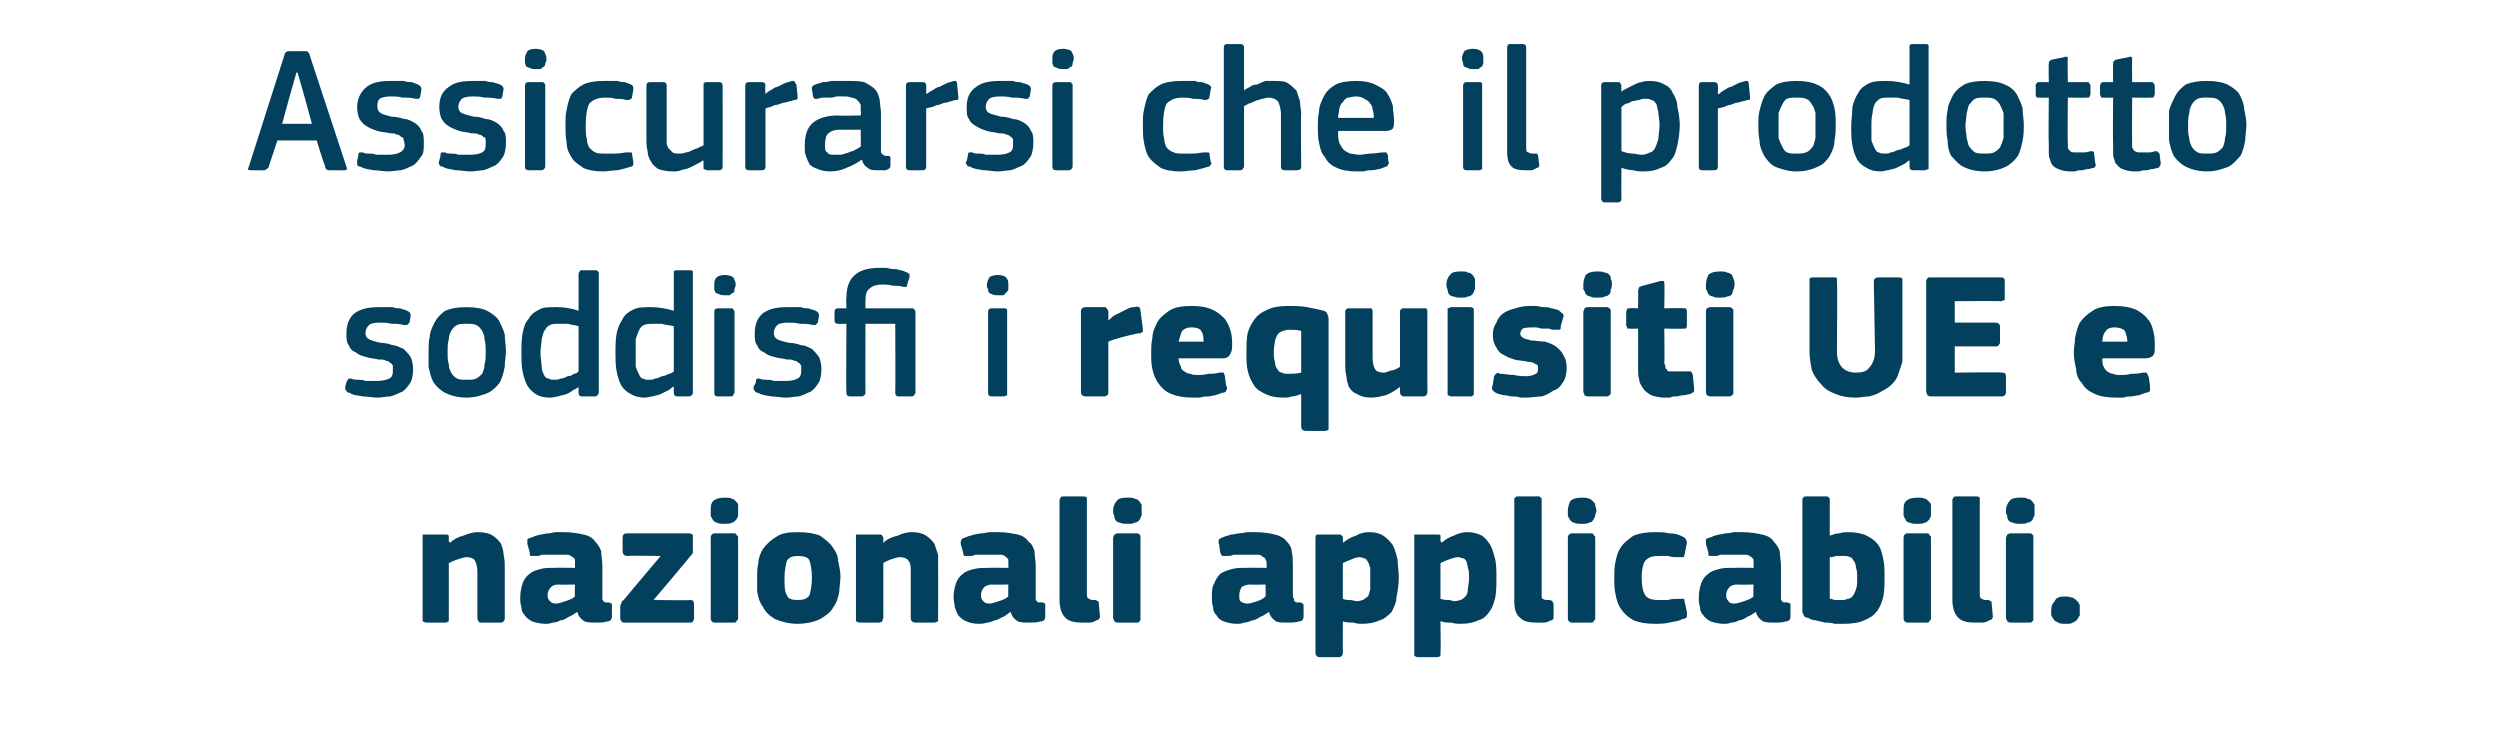
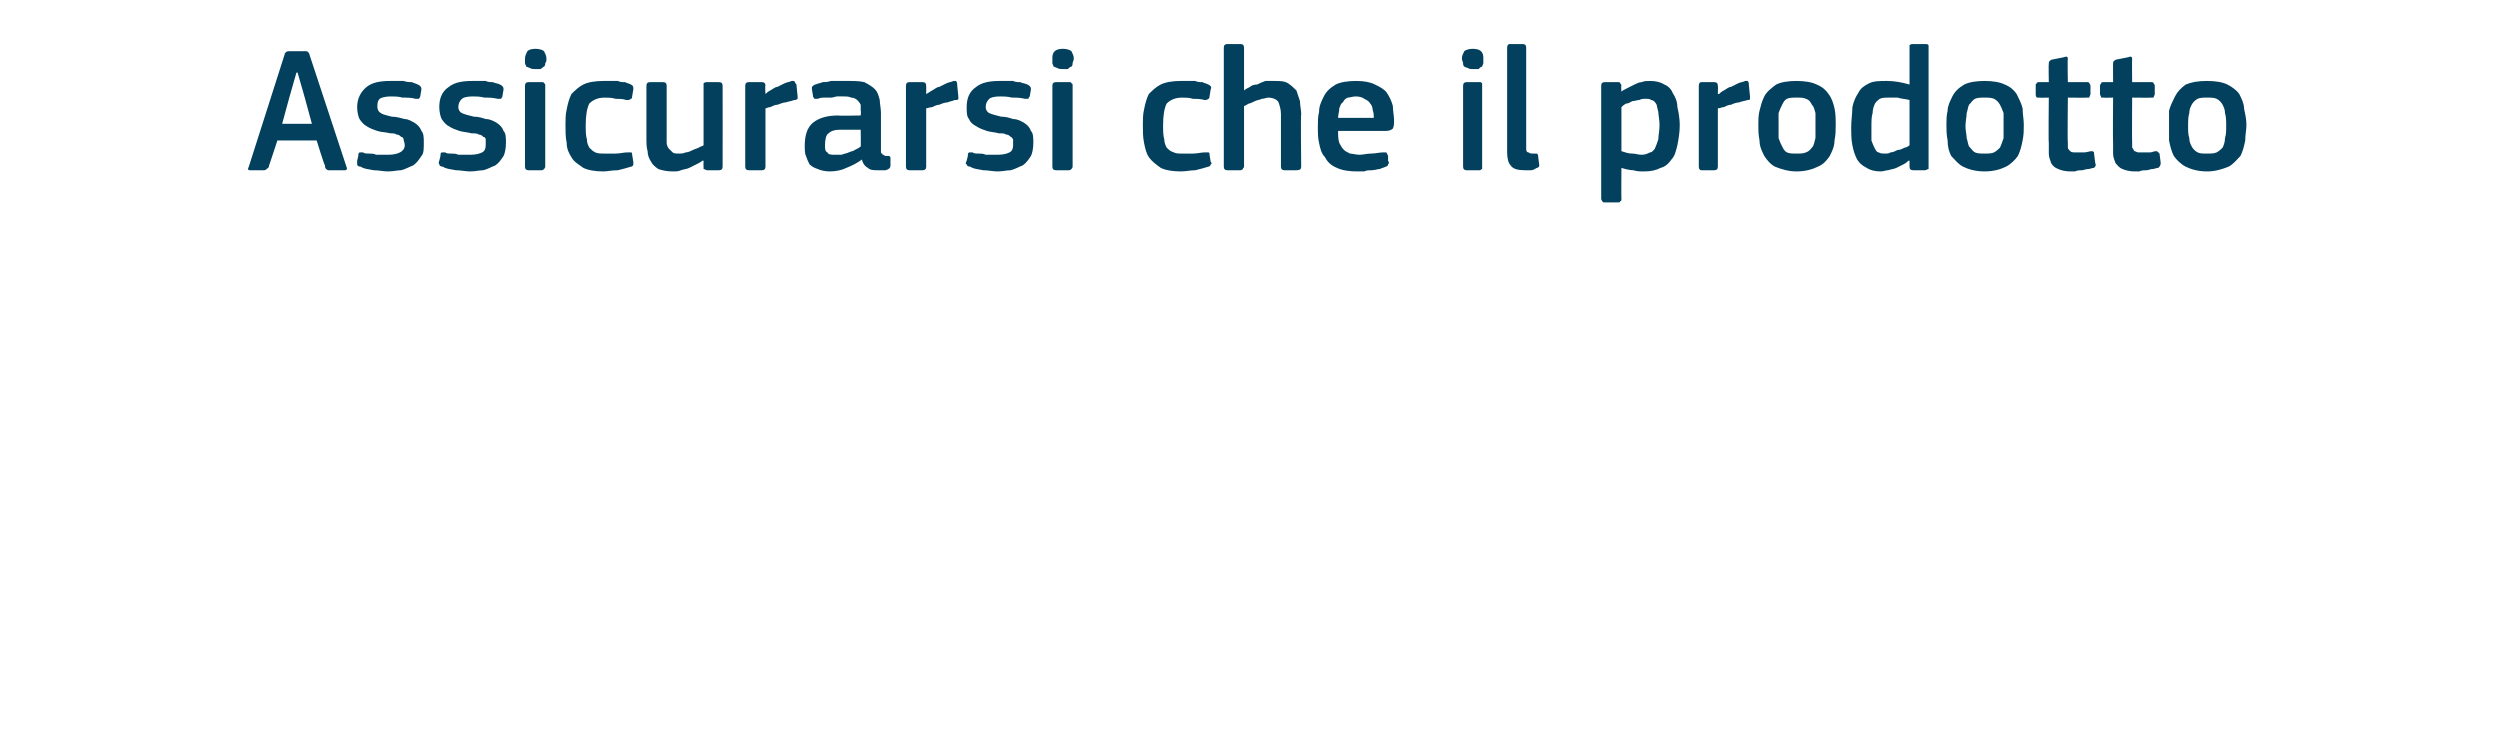
<svg xmlns="http://www.w3.org/2000/svg" version="1.1" width="210px" height="62.8px" viewBox="0 -3 210 62.8" style="top:-3px">
  <desc>Assicurarsi che il prodotto soddisfi i requisiti UE e nazionali applicabili.</desc>
  <defs />
  <g id="Polygon26074">
-     <path d="M 42.4 48.9 C 42.4 49 42.4 49.1 42.3 49.2 C 42.3 49.2 42.2 49.3 42.1 49.3 C 42.1 49.3 40.4 49.3 40.4 49.3 C 40.2 49.3 40.1 49.1 40.1 48.9 C 40.1 48.3 40.1 47.6 40.1 47 C 40.1 46.3 40.1 45.7 40.1 45 C 40.1 44.6 40 44.3 39.9 44.1 C 39.8 43.9 39.5 43.8 39.2 43.8 C 39 43.8 38.7 43.9 38.4 44 C 38.1 44.1 37.9 44.2 37.7 44.3 C 37.7 44.3 37.7 48.9 37.7 48.9 C 37.7 49 37.7 49.1 37.7 49.2 C 37.6 49.2 37.6 49.3 37.4 49.3 C 37.4 49.3 35.8 49.3 35.8 49.3 C 35.7 49.3 35.6 49.2 35.5 49.2 C 35.5 49.1 35.5 49 35.5 48.9 C 35.5 48.9 35.5 42.2 35.5 42.2 C 35.5 42.1 35.5 42 35.5 41.9 C 35.6 41.9 35.7 41.9 35.8 41.9 C 35.8 41.9 37.4 41.9 37.4 41.9 C 37.6 41.9 37.6 41.9 37.7 42 C 37.7 42 37.7 42.1 37.7 42.2 C 37.7 42.2 37.7 42.5 37.7 42.5 C 37.7 42.5 37.8 42.5 37.8 42.6 C 37.8 42.6 37.8 42.6 37.8 42.6 C 38.1 42.3 38.5 42.1 38.9 42 C 39.4 41.8 39.8 41.7 40.1 41.7 C 40.7 41.7 41.1 41.8 41.4 42 C 41.7 42.2 41.9 42.4 42.1 42.7 C 42.2 43 42.3 43.3 42.3 43.6 C 42.4 44 42.4 44.3 42.4 44.7 C 42.4 44.68 42.4 48.9 42.4 48.9 C 42.4 48.9 42.4 48.94 42.4 48.9 Z M 48.3 46.1 C 48.3 46.1 46.91 46.13 46.9 46.1 C 46.6 46.1 46.4 46.2 46.3 46.3 C 46.1 46.5 46 46.7 46 47 C 46 47.3 46.1 47.4 46.2 47.5 C 46.3 47.6 46.4 47.7 46.7 47.7 C 46.9 47.7 47.2 47.6 47.5 47.5 C 47.8 47.4 48.1 47.3 48.3 47.1 C 48.26 47.13 48.3 46.1 48.3 46.1 Z M 48.5 48.4 C 48.3 48.5 48.1 48.7 47.8 48.8 C 47.6 48.9 47.4 49.1 47.1 49.1 C 46.9 49.2 46.7 49.3 46.4 49.3 C 46.2 49.4 46 49.4 45.8 49.4 C 45.4 49.4 45 49.3 44.7 49.2 C 44.5 49.1 44.2 48.9 44.1 48.7 C 43.9 48.5 43.8 48.3 43.8 48 C 43.7 47.7 43.7 47.5 43.7 47.2 C 43.7 46.7 43.8 46.3 43.9 46 C 44 45.7 44.2 45.4 44.5 45.2 C 44.7 45 45 44.9 45.4 44.8 C 45.7 44.7 46.1 44.7 46.6 44.7 C 46.58 44.68 48.3 44.7 48.3 44.7 C 48.3 44.7 48.31 44.43 48.3 44.4 C 48.3 44.3 48.3 44.1 48.3 44 C 48.2 43.9 48.2 43.8 48.1 43.8 C 48 43.7 47.8 43.6 47.7 43.6 C 47.5 43.6 47.3 43.6 47 43.6 C 46.9 43.6 46.7 43.6 46.6 43.6 C 46.4 43.6 46.2 43.6 46.1 43.6 C 45.9 43.6 45.7 43.6 45.5 43.6 C 45.3 43.7 45.2 43.7 45 43.7 C 44.8 43.7 44.7 43.7 44.6 43.7 C 44.5 43.7 44.5 43.6 44.5 43.4 C 44.5 43.4 44.3 42.7 44.3 42.7 C 44.3 42.5 44.3 42.4 44.3 42.3 C 44.4 42.2 44.5 42.2 44.8 42.1 C 44.9 42 45.1 42 45.4 41.9 C 45.6 41.9 45.8 41.8 46.1 41.8 C 46.3 41.8 46.5 41.7 46.7 41.7 C 47 41.7 47.2 41.7 47.3 41.7 C 48 41.7 48.6 41.8 49 41.9 C 49.5 42 49.8 42.2 50 42.5 C 50.2 42.7 50.4 43 50.5 43.3 C 50.5 43.7 50.6 44.1 50.6 44.5 C 50.6 44.5 50.6 46.9 50.6 46.9 C 50.6 47.1 50.6 47.2 50.6 47.3 C 50.6 47.4 50.6 47.4 50.7 47.5 C 50.7 47.5 50.8 47.6 50.8 47.6 C 50.9 47.6 51 47.6 51.1 47.6 C 51.2 47.6 51.3 47.7 51.4 47.7 C 51.4 47.7 51.4 47.8 51.4 47.9 C 51.4 47.9 51.4 48.8 51.4 48.8 C 51.4 49 51.3 49.2 51 49.2 C 50.7 49.3 50.4 49.3 50.1 49.3 C 49.7 49.3 49.4 49.3 49.1 49.2 C 48.8 49 48.6 48.8 48.5 48.4 C 48.5 48.4 48.5 48.4 48.5 48.4 Z M 58 47.4 C 58.2 47.4 58.3 47.5 58.3 47.8 C 58.3 47.8 58.3 48.9 58.3 48.9 C 58.3 49.1 58.2 49.3 58 49.3 C 58 49.3 52.4 49.3 52.4 49.3 C 52.3 49.3 52.2 49.2 52.2 49.2 C 52.2 49.1 52.1 49.1 52.1 49 C 52.1 49 52.1 48 52.1 48 C 52.1 47.9 52.1 47.8 52.2 47.7 C 52.2 47.6 52.2 47.5 52.4 47.4 C 52.36 47.41 55.5 43.7 55.5 43.7 C 55.5 43.7 52.66 43.66 52.7 43.7 C 52.4 43.7 52.3 43.5 52.3 43.3 C 52.3 43.3 52.3 42.2 52.3 42.2 C 52.3 41.9 52.4 41.8 52.7 41.8 C 52.7 41.8 57.9 41.8 57.9 41.8 C 58 41.8 58.1 41.9 58.2 41.9 C 58.2 42 58.2 42 58.2 42.1 C 58.2 42.1 58.2 43.1 58.2 43.1 C 58.2 43.2 58.2 43.3 58.2 43.4 C 58.2 43.5 58.1 43.6 58 43.7 C 58 43.74 54.9 47.4 54.9 47.4 C 54.9 47.4 57.98 47.44 58 47.4 Z M 62 39.9 C 62 40 62 40.2 62 40.3 C 62 40.4 61.9 40.6 61.8 40.7 C 61.7 40.8 61.6 40.9 61.5 40.9 C 61.3 41 61.1 41 60.9 41 C 60.6 41 60.4 41 60.2 40.9 C 60.1 40.9 60 40.8 59.9 40.7 C 59.8 40.5 59.7 40.4 59.7 40.3 C 59.7 40.2 59.7 40 59.7 39.9 C 59.7 39.6 59.7 39.3 59.9 39.1 C 60.1 38.9 60.4 38.8 60.9 38.8 C 61.1 38.8 61.3 38.8 61.5 38.9 C 61.6 38.9 61.7 39 61.8 39.1 C 61.9 39.2 62 39.3 62 39.4 C 62 39.6 62 39.7 62 39.9 Z M 62 48.9 C 62 49 62 49.1 61.9 49.1 C 61.9 49.2 61.8 49.3 61.7 49.3 C 61.7 49.3 60 49.3 60 49.3 C 59.9 49.3 59.8 49.2 59.8 49.2 C 59.7 49.1 59.7 49 59.7 48.9 C 59.7 48.9 59.7 42.2 59.7 42.2 C 59.7 42.1 59.7 42 59.8 41.9 C 59.8 41.9 59.9 41.8 60 41.8 C 60 41.8 61.7 41.8 61.7 41.8 C 61.8 41.8 61.9 41.9 61.9 42 C 62 42 62 42.1 62 42.2 C 62 42.2 62 48.9 62 48.9 Z M 70.6 45.4 C 70.6 45.9 70.5 46.3 70.5 46.7 C 70.4 47.2 70.3 47.6 70 48 C 69.8 48.4 69.4 48.7 68.9 49 C 68.5 49.2 67.8 49.4 67 49.4 C 66.2 49.4 65.6 49.2 65.1 49 C 64.6 48.7 64.3 48.4 64.1 48 C 63.8 47.6 63.7 47.2 63.6 46.7 C 63.6 46.3 63.6 45.9 63.6 45.4 C 63.6 45.1 63.6 44.7 63.7 44.3 C 63.7 43.9 63.9 43.4 64.1 43.1 C 64.4 42.7 64.7 42.4 65.2 42.1 C 65.6 41.8 66.2 41.7 67 41.7 C 67.8 41.7 68.4 41.8 68.9 42 C 69.3 42.3 69.7 42.6 69.9 42.9 C 70.2 43.3 70.4 43.7 70.4 44.1 C 70.5 44.6 70.6 45 70.6 45.4 Z M 68.2 45.5 C 68.2 44.9 68.1 44.4 68 44.1 C 67.9 43.8 67.5 43.7 67 43.7 C 66.6 43.7 66.3 43.8 66.1 44.1 C 66 44.5 65.9 44.9 65.9 45.5 C 65.9 46.2 65.9 46.7 66.1 47 C 66.2 47.3 66.5 47.4 67 47.4 C 67.5 47.4 67.8 47.3 68 47 C 68.1 46.6 68.2 46.2 68.2 45.5 Z M 78.8 48.9 C 78.8 49 78.8 49.1 78.8 49.2 C 78.7 49.2 78.6 49.3 78.5 49.3 C 78.5 49.3 76.9 49.3 76.9 49.3 C 76.6 49.3 76.5 49.1 76.5 48.9 C 76.5 48.3 76.5 47.6 76.5 47 C 76.5 46.3 76.5 45.7 76.5 45 C 76.5 44.6 76.5 44.3 76.3 44.1 C 76.2 43.9 75.9 43.8 75.6 43.8 C 75.4 43.8 75.1 43.9 74.8 44 C 74.6 44.1 74.3 44.2 74.2 44.3 C 74.2 44.3 74.2 48.9 74.2 48.9 C 74.2 49 74.1 49.1 74.1 49.2 C 74.1 49.2 74 49.3 73.8 49.3 C 73.8 49.3 72.2 49.3 72.2 49.3 C 72.1 49.3 72 49.2 71.9 49.2 C 71.9 49.1 71.9 49 71.9 48.9 C 71.9 48.9 71.9 42.2 71.9 42.2 C 71.9 42.1 71.9 42 71.9 41.9 C 72 41.9 72.1 41.9 72.2 41.9 C 72.2 41.9 73.8 41.9 73.8 41.9 C 74 41.9 74.1 41.9 74.1 42 C 74.1 42 74.2 42.1 74.2 42.2 C 74.2 42.2 74.2 42.5 74.2 42.5 C 74.2 42.5 74.2 42.5 74.2 42.6 C 74.2 42.6 74.2 42.6 74.2 42.6 C 74.5 42.3 74.9 42.1 75.4 42 C 75.8 41.8 76.2 41.7 76.6 41.7 C 77.1 41.7 77.5 41.8 77.8 42 C 78.1 42.2 78.3 42.4 78.5 42.7 C 78.6 43 78.7 43.3 78.8 43.6 C 78.8 44 78.8 44.3 78.8 44.7 C 78.82 44.68 78.8 48.9 78.8 48.9 C 78.8 48.9 78.82 48.94 78.8 48.9 Z M 84.7 46.1 C 84.7 46.1 83.33 46.13 83.3 46.1 C 83.1 46.1 82.8 46.2 82.7 46.3 C 82.5 46.5 82.4 46.7 82.4 47 C 82.4 47.3 82.5 47.4 82.6 47.5 C 82.7 47.6 82.8 47.7 83.1 47.7 C 83.3 47.7 83.6 47.6 83.9 47.5 C 84.2 47.4 84.5 47.3 84.7 47.1 C 84.68 47.13 84.7 46.1 84.7 46.1 Z M 84.9 48.4 C 84.7 48.5 84.5 48.7 84.3 48.8 C 84 48.9 83.8 49.1 83.6 49.1 C 83.3 49.2 83.1 49.3 82.9 49.3 C 82.6 49.4 82.4 49.4 82.2 49.4 C 81.8 49.4 81.4 49.3 81.2 49.2 C 80.9 49.1 80.7 48.9 80.5 48.7 C 80.4 48.5 80.3 48.3 80.2 48 C 80.2 47.7 80.1 47.5 80.1 47.2 C 80.1 46.7 80.2 46.3 80.3 46 C 80.4 45.7 80.6 45.4 80.9 45.2 C 81.1 45 81.4 44.9 81.8 44.8 C 82.2 44.7 82.6 44.7 83 44.7 C 83 44.68 84.7 44.7 84.7 44.7 C 84.7 44.7 84.73 44.43 84.7 44.4 C 84.7 44.3 84.7 44.1 84.7 44 C 84.6 43.9 84.6 43.8 84.5 43.8 C 84.4 43.7 84.3 43.6 84.1 43.6 C 83.9 43.6 83.7 43.6 83.4 43.6 C 83.3 43.6 83.2 43.6 83 43.6 C 82.8 43.6 82.7 43.6 82.5 43.6 C 82.3 43.6 82.1 43.6 81.9 43.6 C 81.8 43.7 81.6 43.7 81.4 43.7 C 81.2 43.7 81.1 43.7 81 43.7 C 81 43.7 80.9 43.6 80.9 43.4 C 80.9 43.4 80.7 42.7 80.7 42.7 C 80.7 42.5 80.7 42.4 80.8 42.3 C 80.8 42.2 81 42.2 81.2 42.1 C 81.4 42 81.6 42 81.8 41.9 C 82 41.9 82.2 41.8 82.5 41.8 C 82.7 41.8 82.9 41.7 83.2 41.7 C 83.4 41.7 83.6 41.7 83.8 41.7 C 84.5 41.7 85 41.8 85.5 41.9 C 85.9 42 86.2 42.2 86.4 42.5 C 86.7 42.7 86.8 43 86.9 43.3 C 86.9 43.7 87 44.1 87 44.5 C 87 44.5 87 46.9 87 46.9 C 87 47.1 87 47.2 87 47.3 C 87 47.4 87 47.4 87.1 47.5 C 87.1 47.5 87.2 47.6 87.2 47.6 C 87.3 47.6 87.4 47.6 87.5 47.6 C 87.7 47.6 87.7 47.7 87.8 47.7 C 87.8 47.7 87.8 47.8 87.8 47.9 C 87.8 47.9 87.8 48.8 87.8 48.8 C 87.8 49 87.7 49.2 87.4 49.2 C 87.1 49.3 86.8 49.3 86.5 49.3 C 86.1 49.3 85.8 49.3 85.5 49.2 C 85.2 49 85 48.8 84.9 48.4 C 84.9 48.4 84.9 48.4 84.9 48.4 Z M 91.3 47 C 91.3 47.2 91.4 47.3 91.5 47.3 C 91.6 47.4 91.7 47.4 92 47.4 C 92.1 47.4 92.2 47.5 92.2 47.5 C 92.3 47.5 92.3 47.6 92.3 47.7 C 92.3 47.7 92.4 48.8 92.4 48.8 C 92.4 48.9 92.3 49.1 92.1 49.1 C 92 49.2 91.7 49.3 91.5 49.3 C 91.3 49.3 91.1 49.3 90.9 49.3 C 90.3 49.3 89.8 49.2 89.5 48.9 C 89.2 48.6 89 48.1 89 47.4 C 89 47.4 89 39 89 39 C 89 38.9 89.1 38.8 89.1 38.8 C 89.1 38.7 89.2 38.7 89.4 38.7 C 89.4 38.7 91 38.7 91 38.7 C 91.1 38.7 91.2 38.7 91.3 38.8 C 91.3 38.8 91.3 38.9 91.3 39 C 91.3 39 91.3 47 91.3 47 Z M 95.9 39.9 C 95.9 40 95.9 40.2 95.9 40.3 C 95.8 40.4 95.8 40.6 95.7 40.7 C 95.6 40.8 95.5 40.9 95.3 40.9 C 95.2 41 95 41 94.7 41 C 94.5 41 94.2 41 94.1 40.9 C 93.9 40.9 93.8 40.8 93.7 40.7 C 93.6 40.5 93.6 40.4 93.6 40.3 C 93.5 40.2 93.5 40 93.5 39.9 C 93.5 39.6 93.6 39.3 93.8 39.1 C 93.9 38.9 94.2 38.8 94.7 38.8 C 95 38.8 95.2 38.8 95.3 38.9 C 95.5 38.9 95.6 39 95.7 39.1 C 95.8 39.2 95.8 39.3 95.9 39.4 C 95.9 39.6 95.9 39.7 95.9 39.9 Z M 95.8 48.9 C 95.8 49 95.8 49.1 95.8 49.1 C 95.7 49.2 95.7 49.3 95.5 49.3 C 95.5 49.3 93.9 49.3 93.9 49.3 C 93.7 49.3 93.7 49.2 93.6 49.2 C 93.6 49.1 93.5 49 93.5 48.9 C 93.5 48.9 93.5 42.2 93.5 42.2 C 93.5 42.1 93.6 42 93.6 41.9 C 93.7 41.9 93.7 41.8 93.9 41.8 C 93.9 41.8 95.5 41.8 95.5 41.8 C 95.7 41.8 95.7 41.9 95.8 42 C 95.8 42 95.8 42.1 95.8 42.2 C 95.8 42.2 95.8 48.9 95.8 48.9 Z M 106.3 46.1 C 106.3 46.1 104.99 46.13 105 46.1 C 104.7 46.1 104.5 46.2 104.3 46.3 C 104.2 46.5 104.1 46.7 104.1 47 C 104.1 47.3 104.1 47.4 104.2 47.5 C 104.3 47.6 104.5 47.7 104.8 47.7 C 105 47.7 105.3 47.6 105.6 47.5 C 105.9 47.4 106.1 47.3 106.3 47.1 C 106.34 47.13 106.3 46.1 106.3 46.1 Z M 106.6 48.4 C 106.4 48.5 106.2 48.7 105.9 48.8 C 105.7 48.9 105.5 49.1 105.2 49.1 C 105 49.2 104.7 49.3 104.5 49.3 C 104.3 49.4 104.1 49.4 103.9 49.4 C 103.4 49.4 103.1 49.3 102.8 49.2 C 102.5 49.1 102.3 48.9 102.2 48.7 C 102 48.5 101.9 48.3 101.9 48 C 101.8 47.7 101.8 47.5 101.8 47.2 C 101.8 46.7 101.8 46.3 102 46 C 102.1 45.7 102.3 45.4 102.5 45.2 C 102.8 45 103.1 44.9 103.5 44.8 C 103.8 44.7 104.2 44.7 104.7 44.7 C 104.66 44.68 106.4 44.7 106.4 44.7 C 106.4 44.7 106.39 44.43 106.4 44.4 C 106.4 44.3 106.4 44.1 106.3 44 C 106.3 43.9 106.2 43.8 106.1 43.8 C 106 43.7 105.9 43.6 105.7 43.6 C 105.6 43.6 105.3 43.6 105.1 43.6 C 105 43.6 104.8 43.6 104.7 43.6 C 104.5 43.6 104.3 43.6 104.1 43.6 C 104 43.6 103.8 43.6 103.6 43.6 C 103.4 43.7 103.3 43.7 103.1 43.7 C 102.9 43.7 102.8 43.7 102.7 43.7 C 102.6 43.7 102.6 43.6 102.5 43.4 C 102.5 43.4 102.4 42.7 102.4 42.7 C 102.3 42.5 102.4 42.4 102.4 42.3 C 102.5 42.2 102.6 42.2 102.8 42.1 C 103 42 103.2 42 103.4 41.9 C 103.7 41.9 103.9 41.8 104.1 41.8 C 104.4 41.8 104.6 41.7 104.8 41.7 C 105.1 41.7 105.3 41.7 105.4 41.7 C 106.1 41.7 106.7 41.8 107.1 41.9 C 107.5 42 107.9 42.2 108.1 42.5 C 108.3 42.7 108.5 43 108.5 43.3 C 108.6 43.7 108.6 44.1 108.6 44.5 C 108.6 44.5 108.6 46.9 108.6 46.9 C 108.6 47.1 108.6 47.2 108.7 47.3 C 108.7 47.4 108.7 47.4 108.7 47.5 C 108.8 47.5 108.8 47.6 108.9 47.6 C 109 47.6 109.1 47.6 109.2 47.6 C 109.3 47.6 109.4 47.7 109.4 47.7 C 109.5 47.7 109.5 47.8 109.5 47.9 C 109.5 47.9 109.5 48.8 109.5 48.8 C 109.5 49 109.4 49.2 109.1 49.2 C 108.8 49.3 108.5 49.3 108.1 49.3 C 107.8 49.3 107.4 49.3 107.2 49.2 C 106.9 49 106.7 48.8 106.6 48.4 C 106.6 48.4 106.6 48.4 106.6 48.4 Z M 117.5 45.5 C 117.5 46.1 117.4 46.7 117.3 47.2 C 117.3 47.6 117.1 48 116.9 48.4 C 116.6 48.7 116.3 49 115.9 49.1 C 115.5 49.3 115 49.4 114.4 49.4 C 114.2 49.4 114 49.4 113.7 49.3 C 113.4 49.3 113.1 49.3 112.8 49.2 C 112.81 49.18 112.8 49.2 112.8 49.2 C 112.8 49.2 112.79 51.85 112.8 51.8 C 112.8 51.9 112.8 52 112.7 52.1 C 112.7 52.1 112.6 52.2 112.5 52.2 C 112.5 52.2 110.8 52.2 110.8 52.2 C 110.7 52.2 110.6 52.1 110.6 52.1 C 110.5 52 110.5 51.9 110.5 51.8 C 110.5 51.8 110.5 42.2 110.5 42.2 C 110.5 42.1 110.5 42 110.6 41.9 C 110.6 41.9 110.7 41.9 110.8 41.9 C 110.8 41.9 112.5 41.9 112.5 41.9 C 112.6 41.9 112.7 41.9 112.7 42 C 112.8 42 112.8 42.1 112.8 42.2 C 112.8 42.2 112.8 42.5 112.8 42.5 C 112.8 42.5 112.8 42.5 112.8 42.6 C 112.8 42.6 112.8 42.6 112.8 42.6 C 113.2 42.3 113.5 42.1 113.9 42 C 114.2 41.8 114.6 41.7 115 41.7 C 115.5 41.7 115.9 41.8 116.2 42 C 116.5 42.2 116.8 42.5 117 42.8 C 117.2 43.2 117.3 43.6 117.4 44 C 117.4 44.5 117.5 45 117.5 45.5 Z M 115.1 45.6 C 115.1 45.2 115.1 44.9 115.1 44.7 C 115 44.5 115 44.3 114.9 44.2 C 114.8 44 114.7 43.9 114.6 43.9 C 114.5 43.9 114.4 43.8 114.2 43.8 C 114 43.8 113.7 43.9 113.5 44 C 113.2 44.1 113 44.2 112.8 44.3 C 112.8 44.3 112.8 47.3 112.8 47.3 C 113 47.4 113.2 47.4 113.4 47.4 C 113.6 47.4 113.8 47.5 114 47.5 C 114.2 47.5 114.4 47.4 114.5 47.4 C 114.6 47.3 114.8 47.2 114.9 47.1 C 115 47 115 46.8 115.1 46.5 C 115.1 46.3 115.1 46 115.1 45.6 Z M 125.7 45.5 C 125.7 46.1 125.7 46.7 125.6 47.2 C 125.5 47.6 125.4 48 125.1 48.4 C 124.9 48.7 124.6 49 124.2 49.1 C 123.8 49.3 123.3 49.4 122.7 49.4 C 122.5 49.4 122.2 49.4 121.9 49.3 C 121.6 49.3 121.3 49.3 121.1 49.2 C 121.06 49.18 121 49.2 121 49.2 C 121 49.2 121.04 51.85 121 51.8 C 121 51.9 121 52 121 52.1 C 121 52.1 120.9 52.2 120.7 52.2 C 120.7 52.2 119.1 52.2 119.1 52.2 C 118.9 52.2 118.9 52.1 118.8 52.1 C 118.8 52 118.8 51.9 118.8 51.8 C 118.8 51.8 118.8 42.2 118.8 42.2 C 118.8 42.1 118.8 42 118.8 41.9 C 118.9 41.9 119 41.9 119.1 41.9 C 119.1 41.9 120.7 41.9 120.7 41.9 C 120.9 41.9 121 41.9 121 42 C 121 42 121 42.1 121 42.2 C 121 42.2 121 42.5 121 42.5 C 121.1 42.5 121.1 42.5 121.1 42.6 C 121.1 42.6 121.1 42.6 121.1 42.6 C 121.4 42.3 121.8 42.1 122.1 42 C 122.5 41.8 122.9 41.7 123.2 41.7 C 123.7 41.7 124.1 41.8 124.5 42 C 124.8 42.2 125 42.5 125.2 42.8 C 125.4 43.2 125.5 43.6 125.6 44 C 125.7 44.5 125.7 45 125.7 45.5 Z M 123.4 45.6 C 123.4 45.2 123.4 44.9 123.3 44.7 C 123.3 44.5 123.2 44.3 123.2 44.2 C 123.1 44 123 43.9 122.9 43.9 C 122.8 43.9 122.6 43.8 122.5 43.8 C 122.2 43.8 122 43.9 121.7 44 C 121.4 44.1 121.2 44.2 121 44.3 C 121 44.3 121 47.3 121 47.3 C 121.3 47.4 121.5 47.4 121.7 47.4 C 121.9 47.4 122 47.5 122.2 47.5 C 122.4 47.5 122.6 47.4 122.7 47.4 C 122.9 47.3 123 47.2 123.1 47.1 C 123.2 47 123.3 46.8 123.3 46.5 C 123.3 46.3 123.4 46 123.4 45.6 Z M 129.5 47 C 129.5 47.2 129.5 47.3 129.6 47.3 C 129.7 47.4 129.9 47.4 130.1 47.4 C 130.3 47.4 130.4 47.5 130.4 47.5 C 130.4 47.5 130.4 47.6 130.5 47.7 C 130.5 47.7 130.5 48.8 130.5 48.8 C 130.5 48.9 130.5 49.1 130.3 49.1 C 130.1 49.2 129.9 49.3 129.7 49.3 C 129.4 49.3 129.2 49.3 129.1 49.3 C 128.4 49.3 128 49.2 127.7 48.9 C 127.3 48.6 127.2 48.1 127.2 47.4 C 127.2 47.4 127.2 39 127.2 39 C 127.2 38.9 127.2 38.8 127.3 38.8 C 127.3 38.7 127.4 38.7 127.5 38.7 C 127.5 38.7 129.2 38.7 129.2 38.7 C 129.3 38.7 129.4 38.7 129.4 38.8 C 129.5 38.8 129.5 38.9 129.5 39 C 129.5 39 129.5 47 129.5 47 Z M 134.1 39.9 C 134.1 40 134 40.2 134 40.3 C 134 40.4 133.9 40.6 133.8 40.7 C 133.8 40.8 133.6 40.9 133.5 40.9 C 133.3 41 133.1 41 132.9 41 C 132.6 41 132.4 41 132.2 40.9 C 132.1 40.9 132 40.8 131.9 40.7 C 131.8 40.5 131.7 40.4 131.7 40.3 C 131.7 40.2 131.7 40 131.7 39.9 C 131.7 39.6 131.8 39.3 131.9 39.1 C 132.1 38.9 132.4 38.8 132.9 38.8 C 133.1 38.8 133.3 38.8 133.5 38.9 C 133.6 38.9 133.7 39 133.8 39.1 C 133.9 39.2 134 39.3 134 39.4 C 134 39.6 134.1 39.7 134.1 39.9 Z M 134 48.9 C 134 49 134 49.1 133.9 49.1 C 133.9 49.2 133.8 49.3 133.7 49.3 C 133.7 49.3 132 49.3 132 49.3 C 131.9 49.3 131.8 49.2 131.8 49.2 C 131.7 49.1 131.7 49 131.7 48.9 C 131.7 48.9 131.7 42.2 131.7 42.2 C 131.7 42.1 131.7 42 131.8 41.9 C 131.8 41.9 131.9 41.8 132 41.8 C 132 41.8 133.7 41.8 133.7 41.8 C 133.8 41.8 133.9 41.9 133.9 42 C 134 42 134 42.1 134 42.2 C 134 42.2 134 48.9 134 48.9 Z M 141.7 48.4 C 141.7 48.5 141.7 48.7 141.7 48.8 C 141.7 48.9 141.5 49 141.3 49 C 141 49.2 140.6 49.2 140.2 49.3 C 139.8 49.4 139.4 49.4 139 49.4 C 138.3 49.4 137.7 49.3 137.2 49.1 C 136.7 48.8 136.4 48.5 136.2 48.2 C 135.9 47.8 135.8 47.4 135.7 46.9 C 135.6 46.5 135.6 46 135.6 45.5 C 135.6 45.1 135.6 44.6 135.7 44.2 C 135.8 43.7 135.9 43.3 136.2 42.9 C 136.4 42.6 136.8 42.3 137.2 42 C 137.7 41.8 138.3 41.7 139 41.7 C 139.4 41.7 139.8 41.7 140.2 41.8 C 140.7 41.8 141 41.9 141.4 42.1 C 141.6 42.2 141.7 42.4 141.7 42.6 C 141.7 42.6 141.5 43.6 141.5 43.6 C 141.5 43.7 141.4 43.8 141.4 43.8 C 141.3 43.8 141.2 43.8 140.9 43.8 C 140.6 43.8 140.4 43.8 140.1 43.7 C 139.8 43.7 139.6 43.7 139.3 43.7 C 138.8 43.7 138.5 43.8 138.2 44.1 C 138 44.4 137.9 44.9 137.9 45.5 C 137.9 46.2 138 46.7 138.2 47 C 138.4 47.3 138.8 47.4 139.3 47.4 C 139.5 47.4 139.8 47.4 140.1 47.4 C 140.4 47.3 140.8 47.3 141.1 47.3 C 141.3 47.3 141.4 47.3 141.4 47.3 C 141.5 47.3 141.5 47.4 141.5 47.5 C 141.5 47.5 141.7 48.4 141.7 48.4 Z M 147.3 46.1 C 147.3 46.1 145.91 46.13 145.9 46.1 C 145.6 46.1 145.4 46.2 145.3 46.3 C 145.1 46.5 145 46.7 145 47 C 145 47.3 145.1 47.4 145.2 47.5 C 145.2 47.6 145.4 47.7 145.7 47.7 C 145.9 47.7 146.2 47.6 146.5 47.5 C 146.8 47.4 147.1 47.3 147.3 47.1 C 147.26 47.13 147.3 46.1 147.3 46.1 Z M 147.5 48.4 C 147.3 48.5 147.1 48.7 146.8 48.8 C 146.6 48.9 146.4 49.1 146.1 49.1 C 145.9 49.2 145.7 49.3 145.4 49.3 C 145.2 49.4 145 49.4 144.8 49.4 C 144.4 49.4 144 49.3 143.7 49.2 C 143.5 49.1 143.2 48.9 143.1 48.7 C 142.9 48.5 142.8 48.3 142.8 48 C 142.7 47.7 142.7 47.5 142.7 47.2 C 142.7 46.7 142.8 46.3 142.9 46 C 143 45.7 143.2 45.4 143.5 45.2 C 143.7 45 144 44.9 144.4 44.8 C 144.7 44.7 145.1 44.7 145.6 44.7 C 145.58 44.68 147.3 44.7 147.3 44.7 C 147.3 44.7 147.31 44.43 147.3 44.4 C 147.3 44.3 147.3 44.1 147.3 44 C 147.2 43.9 147.2 43.8 147.1 43.8 C 147 43.7 146.8 43.6 146.7 43.6 C 146.5 43.6 146.3 43.6 146 43.6 C 145.9 43.6 145.7 43.6 145.6 43.6 C 145.4 43.6 145.2 43.6 145.1 43.6 C 144.9 43.6 144.7 43.6 144.5 43.6 C 144.3 43.7 144.2 43.7 144 43.7 C 143.8 43.7 143.7 43.7 143.6 43.7 C 143.5 43.7 143.5 43.6 143.5 43.4 C 143.5 43.4 143.3 42.7 143.3 42.7 C 143.3 42.5 143.3 42.4 143.3 42.3 C 143.4 42.2 143.5 42.2 143.8 42.1 C 143.9 42 144.1 42 144.4 41.9 C 144.6 41.9 144.8 41.8 145 41.8 C 145.3 41.8 145.5 41.7 145.7 41.7 C 146 41.7 146.2 41.7 146.3 41.7 C 147 41.7 147.6 41.8 148 41.9 C 148.5 42 148.8 42.2 149 42.5 C 149.2 42.7 149.4 43 149.5 43.3 C 149.5 43.7 149.6 44.1 149.6 44.5 C 149.6 44.5 149.6 46.9 149.6 46.9 C 149.6 47.1 149.6 47.2 149.6 47.3 C 149.6 47.4 149.6 47.4 149.7 47.5 C 149.7 47.5 149.8 47.6 149.8 47.6 C 149.9 47.6 150 47.6 150.1 47.6 C 150.2 47.6 150.3 47.7 150.4 47.7 C 150.4 47.7 150.4 47.8 150.4 47.9 C 150.4 47.9 150.4 48.8 150.4 48.8 C 150.4 49 150.3 49.2 150 49.2 C 149.7 49.3 149.4 49.3 149.1 49.3 C 148.7 49.3 148.4 49.3 148.1 49.2 C 147.8 49 147.6 48.8 147.5 48.4 C 147.5 48.4 147.5 48.4 147.5 48.4 Z M 153.7 42 C 154 41.9 154.2 41.8 154.5 41.8 C 154.8 41.7 155 41.7 155.2 41.7 C 155.9 41.7 156.4 41.8 156.8 42 C 157.2 42.2 157.5 42.4 157.8 42.8 C 158 43.1 158.1 43.5 158.2 44 C 158.3 44.4 158.3 44.9 158.3 45.5 C 158.3 46.1 158.3 46.6 158.2 47.1 C 158.1 47.6 157.9 48 157.7 48.3 C 157.4 48.7 157.1 48.9 156.6 49.1 C 156.2 49.3 155.6 49.4 154.9 49.4 C 154.7 49.4 154.4 49.4 154.1 49.4 C 153.8 49.3 153.6 49.3 153.3 49.3 C 153 49.2 152.8 49.2 152.5 49.1 C 152.3 49.1 152 49 151.9 48.9 C 151.7 48.9 151.5 48.8 151.5 48.6 C 151.4 48.5 151.4 48.4 151.4 48.2 C 151.4 48.2 151.4 39 151.4 39 C 151.4 38.9 151.4 38.8 151.5 38.8 C 151.5 38.7 151.6 38.7 151.7 38.7 C 151.7 38.7 153.4 38.7 153.4 38.7 C 153.5 38.7 153.6 38.7 153.6 38.8 C 153.7 38.8 153.7 38.9 153.7 39 C 153.7 39 153.7 42 153.7 42 Z M 156 45.6 C 156 45.2 156 44.9 155.9 44.7 C 155.9 44.4 155.8 44.2 155.7 44.1 C 155.6 43.9 155.5 43.8 155.4 43.8 C 155.2 43.7 155.1 43.7 154.9 43.7 C 154.7 43.7 154.5 43.7 154.3 43.7 C 154.2 43.7 154 43.8 153.7 43.8 C 153.7 43.8 153.7 47.3 153.7 47.3 C 153.9 47.3 154 47.4 154.2 47.4 C 154.4 47.4 154.5 47.4 154.7 47.4 C 154.9 47.4 155 47.4 155.2 47.3 C 155.4 47.3 155.5 47.2 155.6 47.1 C 155.7 47 155.8 46.8 155.9 46.5 C 156 46.3 156 46 156 45.6 Z M 162.2 39.9 C 162.2 40 162.2 40.2 162.2 40.3 C 162.2 40.4 162.1 40.6 162 40.7 C 161.9 40.8 161.8 40.9 161.7 40.9 C 161.5 41 161.3 41 161.1 41 C 160.8 41 160.6 41 160.4 40.9 C 160.3 40.9 160.1 40.8 160.1 40.7 C 160 40.5 159.9 40.4 159.9 40.3 C 159.9 40.2 159.9 40 159.9 39.9 C 159.9 39.6 159.9 39.3 160.1 39.1 C 160.3 38.9 160.6 38.8 161.1 38.8 C 161.3 38.8 161.5 38.8 161.7 38.9 C 161.8 38.9 161.9 39 162 39.1 C 162.1 39.2 162.2 39.3 162.2 39.4 C 162.2 39.6 162.2 39.7 162.2 39.9 Z M 162.2 48.9 C 162.2 49 162.2 49.1 162.1 49.1 C 162.1 49.2 162 49.3 161.9 49.3 C 161.9 49.3 160.2 49.3 160.2 49.3 C 160.1 49.3 160 49.2 160 49.2 C 159.9 49.1 159.9 49 159.9 48.9 C 159.9 48.9 159.9 42.2 159.9 42.2 C 159.9 42.1 159.9 42 160 41.9 C 160 41.9 160.1 41.8 160.2 41.8 C 160.2 41.8 161.9 41.8 161.9 41.8 C 162 41.8 162.1 41.9 162.1 42 C 162.2 42 162.2 42.1 162.2 42.2 C 162.2 42.2 162.2 48.9 162.2 48.9 Z M 166.3 47 C 166.3 47.2 166.4 47.3 166.5 47.3 C 166.6 47.4 166.7 47.4 167 47.4 C 167.1 47.4 167.2 47.5 167.2 47.5 C 167.3 47.5 167.3 47.6 167.3 47.7 C 167.3 47.7 167.4 48.8 167.4 48.8 C 167.4 48.9 167.3 49.1 167.1 49.1 C 167 49.2 166.7 49.3 166.5 49.3 C 166.3 49.3 166.1 49.3 165.9 49.3 C 165.3 49.3 164.8 49.2 164.5 48.9 C 164.2 48.6 164 48.1 164 47.4 C 164 47.4 164 39 164 39 C 164 38.9 164.1 38.8 164.1 38.8 C 164.1 38.7 164.2 38.7 164.4 38.7 C 164.4 38.7 166 38.7 166 38.7 C 166.1 38.7 166.2 38.7 166.3 38.8 C 166.3 38.8 166.3 38.9 166.3 39 C 166.3 39 166.3 47 166.3 47 Z M 170.9 39.9 C 170.9 40 170.9 40.2 170.9 40.3 C 170.8 40.4 170.8 40.6 170.7 40.7 C 170.6 40.8 170.5 40.9 170.3 40.9 C 170.2 41 170 41 169.7 41 C 169.5 41 169.2 41 169.1 40.9 C 168.9 40.9 168.8 40.8 168.7 40.7 C 168.6 40.5 168.6 40.4 168.6 40.3 C 168.5 40.2 168.5 40 168.5 39.9 C 168.5 39.6 168.6 39.3 168.8 39.1 C 168.9 38.9 169.2 38.8 169.7 38.8 C 170 38.8 170.2 38.8 170.3 38.9 C 170.5 38.9 170.6 39 170.7 39.1 C 170.8 39.2 170.8 39.3 170.9 39.4 C 170.9 39.6 170.9 39.7 170.9 39.9 Z M 170.8 48.9 C 170.8 49 170.8 49.1 170.8 49.1 C 170.7 49.2 170.7 49.3 170.5 49.3 C 170.5 49.3 168.9 49.3 168.9 49.3 C 168.7 49.3 168.7 49.2 168.6 49.2 C 168.6 49.1 168.5 49 168.5 48.9 C 168.5 48.9 168.5 42.2 168.5 42.2 C 168.5 42.1 168.6 42 168.6 41.9 C 168.7 41.9 168.7 41.8 168.9 41.8 C 168.9 41.8 170.5 41.8 170.5 41.8 C 170.7 41.8 170.7 41.9 170.8 42 C 170.8 42 170.8 42.1 170.8 42.2 C 170.8 42.2 170.8 48.9 170.8 48.9 Z M 174.7 48.3 C 174.7 48.4 174.7 48.5 174.7 48.7 C 174.6 48.8 174.6 48.9 174.5 49 C 174.4 49.2 174.3 49.2 174.1 49.3 C 174 49.4 173.8 49.4 173.5 49.4 C 173.3 49.4 173 49.4 172.9 49.3 C 172.7 49.2 172.6 49.2 172.5 49 C 172.4 48.9 172.4 48.8 172.3 48.7 C 172.3 48.5 172.3 48.4 172.3 48.3 C 172.3 47.9 172.4 47.7 172.6 47.5 C 172.7 47.2 173 47.1 173.5 47.1 C 173.8 47.1 174 47.2 174.1 47.2 C 174.3 47.3 174.4 47.4 174.5 47.5 C 174.6 47.6 174.6 47.7 174.7 47.8 C 174.7 48 174.7 48.1 174.7 48.3 Z " stroke="none" fill="#02405d" />
-   </g>
+     </g>
  <g id="Polygon26073">
-     <path d="M 34.7 28 C 34.7 28.5 34.6 28.9 34.5 29.1 C 34.3 29.4 34.1 29.7 33.8 29.9 C 33.5 30 33.2 30.2 32.8 30.3 C 32.4 30.3 32.1 30.4 31.7 30.4 C 31.3 30.4 30.9 30.3 30.5 30.3 C 30 30.2 29.6 30.2 29.4 30 C 29.2 30 29.1 29.9 29.1 29.8 C 29 29.8 29 29.7 29 29.5 C 29 29.5 29.1 29.1 29.1 29.1 C 29.2 28.9 29.2 28.9 29.3 28.8 C 29.3 28.8 29.4 28.8 29.5 28.8 C 29.7 28.9 29.9 28.9 30.1 28.9 C 30.3 28.9 30.5 28.9 30.7 29 C 30.8 29 31 29 31.2 29 C 31.4 29 31.5 29 31.7 29 C 32.1 29 32.5 28.9 32.7 28.8 C 32.9 28.7 33 28.5 33 28.2 C 33 28 33 27.8 33 27.7 C 32.9 27.6 32.9 27.5 32.8 27.5 C 32.7 27.4 32.6 27.3 32.4 27.3 C 32.3 27.2 32.1 27.2 31.8 27.2 C 31.4 27.1 31.1 27.1 30.8 27 C 30.4 26.9 30.1 26.8 29.9 26.6 C 29.6 26.5 29.4 26.3 29.3 26 C 29.1 25.8 29.1 25.4 29.1 25 C 29.1 24.3 29.3 23.7 29.8 23.3 C 30.4 22.9 31 22.8 31.9 22.8 C 32 22.8 32.2 22.8 32.4 22.8 C 32.6 22.8 32.8 22.8 33 22.8 C 33.2 22.9 33.4 22.9 33.6 22.9 C 33.8 23 34 23 34.2 23.1 C 34.4 23.2 34.5 23.3 34.5 23.5 C 34.5 23.5 34.4 24.1 34.4 24.1 C 34.3 24.2 34.3 24.2 34.2 24.3 C 34.2 24.3 34.1 24.3 33.9 24.3 C 33.6 24.2 33.3 24.2 32.9 24.2 C 32.5 24.1 32.2 24.1 31.9 24.1 C 31.4 24.1 31.1 24.2 31 24.3 C 30.8 24.5 30.7 24.7 30.7 25 C 30.7 25.2 30.8 25.4 31 25.5 C 31.2 25.6 31.5 25.7 32 25.8 C 32.4 25.8 32.7 25.9 33 26 C 33.3 26 33.6 26.2 33.9 26.3 C 34.1 26.5 34.3 26.7 34.5 27 C 34.6 27.2 34.7 27.6 34.7 28 Z M 42.5 26.5 C 42.5 26.9 42.4 27.3 42.4 27.8 C 42.3 28.3 42.2 28.7 42 29.1 C 41.8 29.4 41.4 29.8 41 30 C 40.5 30.2 39.9 30.4 39.2 30.4 C 38.4 30.4 37.8 30.2 37.4 30 C 37 29.8 36.6 29.4 36.4 29.1 C 36.2 28.7 36.1 28.3 36 27.8 C 36 27.3 36 26.9 36 26.5 C 36 26.1 36 25.7 36.1 25.3 C 36.1 24.9 36.3 24.5 36.5 24.1 C 36.7 23.7 37 23.4 37.4 23.1 C 37.9 22.9 38.4 22.8 39.2 22.8 C 39.9 22.8 40.5 22.9 40.9 23.1 C 41.3 23.3 41.7 23.6 41.9 23.9 C 42.1 24.3 42.3 24.7 42.4 25.1 C 42.4 25.6 42.5 26 42.5 26.5 Z M 40.8 26.6 C 40.8 26.2 40.8 25.8 40.7 25.5 C 40.7 25.2 40.6 25 40.5 24.8 C 40.4 24.6 40.2 24.4 40 24.3 C 39.8 24.2 39.5 24.2 39.2 24.2 C 38.9 24.2 38.6 24.2 38.4 24.3 C 38.2 24.4 38 24.6 37.9 24.8 C 37.8 25 37.7 25.2 37.7 25.5 C 37.6 25.8 37.6 26.2 37.6 26.6 C 37.6 27 37.6 27.3 37.7 27.6 C 37.7 27.9 37.8 28.1 37.9 28.3 C 38 28.5 38.2 28.7 38.4 28.8 C 38.6 28.9 38.8 28.9 39.2 28.9 C 39.5 28.9 39.8 28.9 40 28.8 C 40.2 28.7 40.4 28.5 40.5 28.4 C 40.6 28.2 40.7 27.9 40.7 27.6 C 40.8 27.3 40.8 27 40.8 26.6 Z M 50.3 30 C 50.3 30.1 50.2 30.1 50.2 30.2 C 50.2 30.2 50.1 30.3 50 30.3 C 50 30.3 48.9 30.3 48.9 30.3 C 48.7 30.3 48.6 30.2 48.6 30 C 48.6 30 48.6 29.5 48.6 29.5 C 48.6 29.5 48.6 29.5 48.6 29.5 C 48.6 29.5 48.6 29.5 48.6 29.5 C 48.5 29.6 48.3 29.7 48.1 29.8 C 48 29.9 47.8 30 47.6 30.1 C 47.3 30.2 47.1 30.2 46.9 30.3 C 46.7 30.3 46.5 30.4 46.2 30.4 C 45.7 30.4 45.3 30.3 45 30.1 C 44.7 29.9 44.5 29.7 44.3 29.4 C 44.1 29 44 28.7 43.9 28.2 C 43.8 27.7 43.8 27.2 43.8 26.7 C 43.8 26.1 43.8 25.5 43.9 25 C 44 24.5 44.1 24.1 44.4 23.8 C 44.6 23.4 44.9 23.2 45.3 23 C 45.6 22.8 46.1 22.8 46.8 22.8 C 47.4 22.8 48 22.9 48.6 23.1 C 48.6 23.1 48.6 23.1 48.6 23.1 C 48.6 23.1 48.6 23.1 48.6 23.1 C 48.6 23.1 48.6 20 48.6 20 C 48.6 19.9 48.7 19.8 48.7 19.8 C 48.7 19.7 48.8 19.7 48.9 19.7 C 48.9 19.7 50 19.7 50 19.7 C 50.1 19.7 50.2 19.7 50.2 19.8 C 50.3 19.8 50.3 19.9 50.3 20 C 50.3 20 50.3 30 50.3 30 Z M 48.6 24.4 C 48.3 24.3 48 24.3 47.7 24.2 C 47.4 24.2 47.1 24.2 46.9 24.2 C 46.6 24.2 46.4 24.2 46.2 24.3 C 46 24.4 45.9 24.5 45.8 24.7 C 45.6 24.9 45.6 25.2 45.5 25.5 C 45.5 25.8 45.4 26.2 45.4 26.7 C 45.4 27.1 45.5 27.5 45.5 27.8 C 45.5 28.1 45.6 28.3 45.7 28.5 C 45.8 28.7 45.9 28.8 46.1 28.8 C 46.2 28.9 46.4 28.9 46.6 28.9 C 46.7 28.9 46.9 28.9 47.1 28.8 C 47.3 28.8 47.5 28.7 47.7 28.6 C 47.9 28.6 48.1 28.5 48.2 28.4 C 48.4 28.4 48.5 28.3 48.6 28.2 C 48.6 28.2 48.6 24.4 48.6 24.4 Z M 58.2 30 C 58.2 30.1 58.2 30.1 58.1 30.2 C 58.1 30.2 58 30.3 57.9 30.3 C 57.9 30.3 56.9 30.3 56.9 30.3 C 56.7 30.3 56.6 30.2 56.6 30 C 56.6 30 56.6 29.5 56.6 29.5 C 56.6 29.5 56.6 29.5 56.6 29.5 C 56.6 29.5 56.5 29.5 56.5 29.5 C 56.4 29.6 56.3 29.7 56.1 29.8 C 55.9 29.9 55.7 30 55.5 30.1 C 55.3 30.2 55.1 30.2 54.8 30.3 C 54.6 30.3 54.4 30.4 54.2 30.4 C 53.7 30.4 53.3 30.3 53 30.1 C 52.6 29.9 52.4 29.7 52.2 29.4 C 52 29 51.9 28.7 51.8 28.2 C 51.7 27.7 51.7 27.2 51.7 26.7 C 51.7 26.1 51.7 25.5 51.8 25 C 51.9 24.5 52.1 24.1 52.3 23.8 C 52.5 23.4 52.8 23.2 53.2 23 C 53.6 22.8 54.1 22.8 54.7 22.8 C 55.3 22.8 55.9 22.9 56.6 23.1 C 56.6 23.1 56.6 23.1 56.6 23.1 C 56.6 23.1 56.6 23.1 56.6 23.1 C 56.6 23.1 56.6 20 56.6 20 C 56.6 19.9 56.6 19.8 56.6 19.8 C 56.7 19.7 56.7 19.7 56.9 19.7 C 56.9 19.7 57.9 19.7 57.9 19.7 C 58.1 19.7 58.1 19.7 58.2 19.8 C 58.2 19.8 58.2 19.9 58.2 20 C 58.2 20 58.2 30 58.2 30 Z M 56.6 24.4 C 56.2 24.3 55.9 24.3 55.6 24.2 C 55.3 24.2 55.1 24.2 54.8 24.2 C 54.6 24.2 54.3 24.2 54.1 24.3 C 53.9 24.4 53.8 24.5 53.7 24.7 C 53.6 24.9 53.5 25.2 53.4 25.5 C 53.4 25.8 53.4 26.2 53.4 26.7 C 53.4 27.1 53.4 27.5 53.4 27.8 C 53.5 28.1 53.6 28.3 53.7 28.5 C 53.8 28.7 53.9 28.8 54 28.8 C 54.2 28.9 54.3 28.9 54.5 28.9 C 54.7 28.9 54.9 28.9 55 28.8 C 55.2 28.8 55.4 28.7 55.6 28.6 C 55.8 28.6 56 28.5 56.2 28.4 C 56.3 28.4 56.5 28.3 56.6 28.2 C 56.6 28.2 56.6 24.4 56.6 24.4 Z M 61.8 20.9 C 61.8 21.1 61.7 21.2 61.7 21.3 C 61.7 21.4 61.7 21.5 61.6 21.6 C 61.5 21.6 61.4 21.7 61.3 21.8 C 61.2 21.8 61.1 21.8 60.9 21.8 C 60.7 21.8 60.5 21.8 60.4 21.7 C 60.3 21.7 60.2 21.6 60.1 21.6 C 60.1 21.5 60 21.4 60 21.3 C 60 21.2 60 21.1 60 20.9 C 60 20.7 60 20.5 60.2 20.3 C 60.3 20.2 60.5 20.1 60.9 20.1 C 61.2 20.1 61.5 20.2 61.6 20.3 C 61.7 20.5 61.8 20.7 61.8 20.9 Z M 61.7 30 C 61.7 30 61.6 30.1 61.6 30.2 C 61.6 30.2 61.5 30.3 61.4 30.3 C 61.4 30.3 60.3 30.3 60.3 30.3 C 60.1 30.3 60 30.2 60 30 C 60 30 60 23.2 60 23.2 C 60 23 60.1 22.9 60.3 22.9 C 60.3 22.9 61.4 22.9 61.4 22.9 C 61.5 22.9 61.6 22.9 61.6 23 C 61.6 23 61.7 23.1 61.7 23.2 C 61.7 23.2 61.7 30 61.7 30 Z M 69 28 C 69 28.5 68.9 28.9 68.8 29.1 C 68.6 29.4 68.4 29.7 68.1 29.9 C 67.8 30 67.5 30.2 67.1 30.3 C 66.8 30.3 66.4 30.4 66 30.4 C 65.6 30.4 65.2 30.3 64.8 30.3 C 64.3 30.2 64 30.2 63.7 30 C 63.5 30 63.4 29.9 63.4 29.8 C 63.3 29.8 63.3 29.7 63.3 29.5 C 63.3 29.5 63.5 29.1 63.5 29.1 C 63.5 28.9 63.5 28.9 63.6 28.8 C 63.6 28.8 63.7 28.8 63.8 28.8 C 64 28.9 64.2 28.9 64.4 28.9 C 64.6 28.9 64.8 28.9 65 29 C 65.2 29 65.3 29 65.5 29 C 65.7 29 65.8 29 66 29 C 66.5 29 66.8 28.9 67 28.8 C 67.2 28.7 67.3 28.5 67.3 28.2 C 67.3 28 67.3 27.8 67.3 27.7 C 67.2 27.6 67.2 27.5 67.1 27.5 C 67 27.4 66.9 27.3 66.7 27.3 C 66.6 27.2 66.4 27.2 66.1 27.2 C 65.8 27.1 65.4 27.1 65.1 27 C 64.7 26.9 64.4 26.8 64.2 26.6 C 63.9 26.5 63.7 26.3 63.6 26 C 63.4 25.8 63.4 25.4 63.4 25 C 63.4 24.3 63.6 23.7 64.1 23.3 C 64.7 22.9 65.3 22.8 66.2 22.8 C 66.3 22.8 66.5 22.8 66.7 22.8 C 66.9 22.8 67.1 22.8 67.3 22.8 C 67.5 22.9 67.7 22.9 67.9 22.9 C 68.1 23 68.3 23 68.5 23.1 C 68.7 23.2 68.8 23.3 68.8 23.5 C 68.8 23.5 68.7 24.1 68.7 24.1 C 68.6 24.2 68.6 24.2 68.5 24.3 C 68.5 24.3 68.4 24.3 68.3 24.3 C 67.9 24.2 67.6 24.2 67.2 24.2 C 66.8 24.1 66.5 24.1 66.2 24.1 C 65.7 24.1 65.4 24.2 65.3 24.3 C 65.1 24.5 65 24.7 65 25 C 65 25.2 65.1 25.4 65.3 25.5 C 65.5 25.6 65.8 25.7 66.3 25.8 C 66.7 25.8 67 25.9 67.3 26 C 67.7 26 67.9 26.2 68.2 26.3 C 68.4 26.5 68.6 26.7 68.8 27 C 68.9 27.2 69 27.6 69 28 Z M 73.9 19.5 C 74.1 19.5 74.2 19.5 74.4 19.5 C 74.6 19.5 74.8 19.6 75 19.6 C 75.2 19.6 75.4 19.6 75.6 19.7 C 75.8 19.7 76 19.8 76.2 19.9 C 76.3 19.9 76.3 20 76.4 20 C 76.4 20.1 76.4 20.2 76.4 20.3 C 76.4 20.3 76.2 20.9 76.2 20.9 C 76.2 21 76.2 21.1 76.1 21.1 C 76.1 21.1 76 21.1 75.9 21.1 C 75.6 21 75.3 21 75 21 C 74.6 20.9 74.4 20.9 74.1 20.9 C 73.7 20.9 73.3 21 73.1 21.2 C 72.8 21.4 72.7 21.7 72.7 22.2 C 72.69 22.2 72.7 22.9 72.7 22.9 C 72.7 22.9 76.59 22.9 76.6 22.9 C 76.7 22.9 76.8 22.9 76.8 23 C 76.8 23 76.9 23.1 76.9 23.2 C 76.9 23.2 76.9 30 76.9 30 C 76.9 30.1 76.8 30.1 76.8 30.2 C 76.8 30.2 76.7 30.3 76.6 30.3 C 76.6 30.3 75.5 30.3 75.5 30.3 C 75.3 30.3 75.2 30.2 75.2 30 C 75.23 29.97 75.2 24.2 75.2 24.2 L 72.7 24.2 C 72.7 24.2 72.68 29.97 72.7 30 C 72.7 30.1 72.7 30.1 72.6 30.2 C 72.6 30.2 72.5 30.3 72.4 30.3 C 72.4 30.3 71.4 30.3 71.4 30.3 C 71.2 30.3 71.1 30.2 71.1 30 C 71.06 29.97 71.1 24.2 71.1 24.2 C 71.1 24.2 70.37 24.22 70.4 24.2 C 70.2 24.2 70.1 24.1 70.1 23.9 C 70.1 23.9 70.1 23.2 70.1 23.2 C 70.1 23 70.2 22.9 70.4 22.9 C 70.37 22.9 71.1 22.9 71.1 22.9 C 71.1 22.9 71.06 22.03 71.1 22 C 71.1 21.2 71.3 20.6 71.7 20.2 C 72.2 19.7 72.9 19.5 73.9 19.5 Z M 84.7 20.9 C 84.7 21.1 84.7 21.2 84.7 21.3 C 84.7 21.4 84.6 21.5 84.5 21.6 C 84.5 21.6 84.4 21.7 84.3 21.8 C 84.2 21.8 84 21.8 83.8 21.8 C 83.6 21.8 83.5 21.8 83.3 21.7 C 83.2 21.7 83.1 21.6 83.1 21.6 C 83 21.5 83 21.4 83 21.3 C 82.9 21.2 82.9 21.1 82.9 20.9 C 82.9 20.7 83 20.5 83.1 20.3 C 83.2 20.2 83.5 20.1 83.8 20.1 C 84.2 20.1 84.4 20.2 84.5 20.3 C 84.7 20.5 84.7 20.7 84.7 20.9 Z M 84.6 30 C 84.6 30 84.6 30.1 84.6 30.2 C 84.5 30.2 84.5 30.3 84.3 30.3 C 84.3 30.3 83.3 30.3 83.3 30.3 C 83.1 30.3 83 30.2 83 30 C 83 30 83 23.2 83 23.2 C 83 23 83.1 22.9 83.3 22.9 C 83.3 22.9 84.3 22.9 84.3 22.9 C 84.5 22.9 84.5 22.9 84.6 23 C 84.6 23 84.6 23.1 84.6 23.2 C 84.6 23.2 84.6 30 84.6 30 Z M 93.1 23.9 C 93.1 23.9 93.14 23.92 93.1 23.9 C 93.3 23.8 93.4 23.6 93.6 23.5 C 93.8 23.4 94 23.3 94.2 23.2 C 94.4 23.1 94.6 23 94.8 22.9 C 95 22.8 95.2 22.8 95.3 22.8 C 95.5 22.7 95.6 22.8 95.7 22.8 C 95.7 22.8 95.8 22.9 95.8 23.1 C 95.8 23.1 96 24.6 96 24.6 C 96 24.7 96 24.7 96 24.8 C 96 24.8 96 24.8 96 24.9 C 95.9 24.9 95.9 24.9 95.8 25 C 95.8 25 95.7 25 95.6 25 C 94.7 25.2 93.8 25.4 93.1 25.7 C 93.1 25.7 93.1 29.9 93.1 29.9 C 93.1 30 93.1 30.1 93.1 30.1 C 93 30.2 92.9 30.3 92.8 30.3 C 92.8 30.3 91.2 30.3 91.2 30.3 C 91 30.3 90.9 30.2 90.9 30.2 C 90.8 30.1 90.8 30 90.8 29.9 C 90.8 29.9 90.8 23.2 90.8 23.2 C 90.8 23.1 90.8 23 90.9 22.9 C 90.9 22.9 91 22.8 91.2 22.8 C 91.2 22.8 92.8 22.8 92.8 22.8 C 92.9 22.8 93 22.9 93 23 C 93.1 23 93.1 23.1 93.1 23.2 C 93.11 23.17 93.1 23.9 93.1 23.9 Z M 99 27.1 C 99 27.4 99.1 27.6 99.2 27.8 C 99.2 28 99.3 28.1 99.5 28.2 C 99.6 28.3 99.8 28.4 100 28.4 C 100.2 28.5 100.4 28.5 100.6 28.5 C 100.9 28.5 101.1 28.5 101.5 28.4 C 101.8 28.4 102.1 28.4 102.4 28.3 C 102.6 28.3 102.7 28.3 102.8 28.3 C 102.8 28.4 102.9 28.5 102.9 28.7 C 102.9 28.7 103 29.4 103 29.4 C 103.1 29.5 103.1 29.7 103 29.8 C 103 29.9 102.9 30 102.6 30 C 102.5 30.1 102.3 30.1 102.1 30.2 C 101.9 30.2 101.7 30.3 101.5 30.3 C 101.3 30.3 101.1 30.3 100.8 30.4 C 100.6 30.4 100.4 30.4 100.2 30.4 C 99.5 30.4 98.9 30.3 98.4 30.1 C 97.9 29.9 97.6 29.6 97.3 29.2 C 97.1 28.9 96.9 28.5 96.8 28 C 96.7 27.6 96.7 27.1 96.7 26.6 C 96.7 26.2 96.7 25.8 96.8 25.4 C 96.8 24.9 97 24.5 97.2 24.1 C 97.4 23.7 97.8 23.4 98.2 23.1 C 98.7 22.8 99.3 22.7 100.1 22.7 C 100.8 22.7 101.4 22.8 101.8 23 C 102.3 23.2 102.6 23.5 102.9 23.8 C 103.1 24.1 103.3 24.5 103.4 24.9 C 103.5 25.3 103.5 25.7 103.5 26.1 C 103.5 26.4 103.4 26.7 103.3 26.8 C 103.2 27 103 27.1 102.7 27.1 C 102.7 27.1 99 27.1 99 27.1 Z M 100.1 24.5 C 99.7 24.5 99.5 24.6 99.3 24.8 C 99.2 25 99.1 25.3 99 25.7 C 99 25.7 101.1 25.7 101.1 25.7 C 101.1 25.4 101.1 25.1 100.9 24.8 C 100.8 24.6 100.5 24.5 100.1 24.5 Z M 111.6 32.8 C 111.6 32.9 111.6 33 111.6 33.1 C 111.5 33.1 111.5 33.2 111.3 33.2 C 111.3 33.2 109.7 33.2 109.7 33.2 C 109.5 33.2 109.4 33.1 109.4 33.1 C 109.3 33 109.3 32.9 109.3 32.8 C 109.3 32.8 109.3 30.1 109.3 30.1 C 109 30.2 108.8 30.3 108.5 30.3 C 108.3 30.4 108 30.4 107.8 30.4 C 107.2 30.4 106.7 30.3 106.3 30.1 C 105.9 29.9 105.5 29.7 105.3 29.3 C 105.1 29 104.9 28.6 104.8 28.1 C 104.7 27.7 104.7 27.2 104.7 26.6 C 104.7 26.1 104.7 25.5 104.8 25 C 104.9 24.6 105.1 24.2 105.4 23.8 C 105.6 23.5 106 23.2 106.5 23 C 106.9 22.8 107.5 22.7 108.2 22.7 C 108.7 22.7 109.3 22.7 109.8 22.8 C 110.3 22.9 110.8 23 111.2 23.1 C 111.4 23.2 111.5 23.3 111.5 23.4 C 111.6 23.6 111.6 23.7 111.6 23.9 C 111.6 23.9 111.6 32.8 111.6 32.8 Z M 109.3 24.8 C 109 24.7 108.6 24.7 108.3 24.7 C 108.2 24.7 108 24.7 107.8 24.8 C 107.7 24.8 107.5 24.9 107.4 25 C 107.3 25.1 107.2 25.3 107.1 25.6 C 107.1 25.8 107 26.1 107 26.5 C 107 26.9 107 27.2 107.1 27.4 C 107.1 27.7 107.2 27.9 107.3 28 C 107.4 28.2 107.5 28.3 107.7 28.3 C 107.8 28.4 108 28.4 108.2 28.4 C 108.5 28.4 108.9 28.4 109.3 28.3 C 109.3 28.3 109.3 24.8 109.3 24.8 Z M 119.9 29.9 C 119.9 30 119.9 30.1 119.8 30.2 C 119.8 30.2 119.7 30.3 119.6 30.3 C 119.6 30.3 117.9 30.3 117.9 30.3 C 117.8 30.3 117.7 30.2 117.7 30.2 C 117.6 30.1 117.6 30 117.6 29.9 C 117.6 29.9 117.6 29.6 117.6 29.6 C 117.6 29.6 117.6 29.6 117.6 29.6 C 117.6 29.5 117.6 29.5 117.6 29.5 C 117.2 29.8 116.9 30 116.4 30.2 C 116 30.3 115.6 30.4 115.2 30.4 C 114.7 30.4 114.3 30.3 114 30.1 C 113.7 30 113.5 29.8 113.3 29.5 C 113.2 29.2 113.1 28.9 113.1 28.6 C 113 28.2 113 27.9 113 27.5 C 113 27.5 113 23.2 113 23.2 C 113 23.1 113 23 113.1 23 C 113.1 22.9 113.2 22.9 113.3 22.9 C 113.3 22.9 115 22.9 115 22.9 C 115.1 22.9 115.2 22.9 115.2 22.9 C 115.3 23 115.3 23.1 115.3 23.2 C 115.3 23.2 115.3 27.1 115.3 27.1 C 115.3 27.5 115.4 27.8 115.5 28 C 115.6 28.2 115.9 28.3 116.2 28.3 C 116.3 28.3 116.4 28.3 116.6 28.2 C 116.7 28.2 116.8 28.1 117 28.1 C 117.1 28.1 117.2 28 117.3 28 C 117.4 27.9 117.5 27.9 117.6 27.8 C 117.6 27.8 117.6 23.2 117.6 23.2 C 117.6 23.1 117.6 23 117.7 23 C 117.7 22.9 117.8 22.9 117.9 22.9 C 117.9 22.9 119.6 22.9 119.6 22.9 C 119.7 22.9 119.8 22.9 119.8 22.9 C 119.9 23 119.9 23.1 119.9 23.2 C 119.89 23.18 119.9 29.9 119.9 29.9 C 119.9 29.9 119.89 29.94 119.9 29.9 Z M 123.9 20.9 C 123.9 21 123.9 21.2 123.9 21.3 C 123.8 21.4 123.8 21.6 123.7 21.7 C 123.6 21.8 123.5 21.9 123.3 21.9 C 123.2 22 123 22 122.7 22 C 122.5 22 122.3 22 122.1 21.9 C 121.9 21.9 121.8 21.8 121.7 21.7 C 121.6 21.5 121.6 21.4 121.6 21.3 C 121.5 21.2 121.5 21 121.5 20.9 C 121.5 20.6 121.6 20.3 121.8 20.1 C 121.9 19.9 122.2 19.8 122.7 19.8 C 123 19.8 123.2 19.8 123.3 19.9 C 123.5 19.9 123.6 20 123.7 20.1 C 123.8 20.2 123.8 20.3 123.9 20.4 C 123.9 20.6 123.9 20.7 123.9 20.9 Z M 123.8 29.9 C 123.8 30 123.8 30.1 123.8 30.1 C 123.8 30.2 123.7 30.3 123.5 30.3 C 123.5 30.3 121.9 30.3 121.9 30.3 C 121.8 30.3 121.7 30.2 121.6 30.2 C 121.6 30.1 121.6 30 121.6 29.9 C 121.6 29.9 121.6 23.2 121.6 23.2 C 121.6 23.1 121.6 23 121.6 22.9 C 121.7 22.9 121.8 22.8 121.9 22.8 C 121.9 22.8 123.5 22.8 123.5 22.8 C 123.7 22.8 123.8 22.9 123.8 23 C 123.8 23 123.8 23.1 123.8 23.2 C 123.8 23.2 123.8 29.9 123.8 29.9 Z M 131.6 27.9 C 131.6 28.4 131.5 28.8 131.3 29.1 C 131.1 29.4 130.9 29.7 130.5 29.8 C 130.2 30 129.9 30.2 129.5 30.3 C 129.1 30.3 128.7 30.4 128.2 30.4 C 128.1 30.4 127.9 30.4 127.7 30.4 C 127.5 30.3 127.2 30.3 127 30.3 C 126.8 30.3 126.6 30.2 126.4 30.2 C 126.2 30.2 126 30.1 125.9 30.1 C 125.6 30 125.5 29.9 125.4 29.8 C 125.3 29.7 125.3 29.5 125.4 29.3 C 125.4 29.3 125.5 28.6 125.5 28.6 C 125.6 28.5 125.6 28.4 125.7 28.4 C 125.7 28.3 125.9 28.3 126 28.4 C 126.4 28.4 126.8 28.5 127.2 28.5 C 127.6 28.6 127.9 28.6 128.2 28.6 C 128.6 28.6 128.8 28.5 129 28.4 C 129.1 28.4 129.2 28.2 129.2 28 C 129.2 27.8 129.2 27.6 129 27.6 C 128.9 27.5 128.7 27.4 128.4 27.4 C 128 27.3 127.6 27.3 127.2 27.2 C 126.9 27.1 126.6 27 126.3 26.8 C 126 26.7 125.8 26.4 125.7 26.2 C 125.5 25.9 125.4 25.6 125.4 25.1 C 125.4 24.7 125.5 24.4 125.7 24.1 C 125.8 23.8 126 23.5 126.3 23.3 C 126.6 23.1 126.9 23 127.3 22.9 C 127.6 22.8 128 22.7 128.5 22.7 C 128.6 22.7 128.8 22.7 129 22.7 C 129.2 22.7 129.4 22.8 129.7 22.8 C 129.9 22.8 130.1 22.8 130.3 22.9 C 130.5 22.9 130.6 23 130.8 23 C 131 23.1 131.1 23.2 131.2 23.3 C 131.3 23.3 131.4 23.5 131.3 23.7 C 131.3 23.7 131.1 24.4 131.1 24.4 C 131.1 24.6 131.1 24.7 131 24.7 C 131 24.7 130.9 24.7 130.7 24.7 C 130.5 24.7 130.3 24.7 130.1 24.6 C 129.9 24.6 129.7 24.6 129.5 24.6 C 129.4 24.6 129.2 24.5 129 24.5 C 128.8 24.5 128.7 24.5 128.6 24.5 C 128.2 24.5 127.9 24.6 127.9 24.6 C 127.8 24.7 127.7 24.9 127.7 25 C 127.7 25.2 127.8 25.3 128 25.4 C 128.1 25.5 128.4 25.5 128.6 25.6 C 129 25.6 129.4 25.7 129.8 25.7 C 130.1 25.8 130.4 25.9 130.7 26.1 C 130.9 26.3 131.2 26.5 131.3 26.8 C 131.5 27.1 131.6 27.4 131.6 27.9 Z M 135.4 20.9 C 135.4 21 135.4 21.2 135.3 21.3 C 135.3 21.4 135.3 21.6 135.2 21.7 C 135.1 21.8 135 21.9 134.8 21.9 C 134.7 22 134.5 22 134.2 22 C 133.9 22 133.7 22 133.6 21.9 C 133.4 21.9 133.3 21.8 133.2 21.7 C 133.1 21.5 133.1 21.4 133 21.3 C 133 21.2 133 21 133 20.9 C 133 20.6 133.1 20.3 133.2 20.1 C 133.4 19.9 133.7 19.8 134.2 19.8 C 134.4 19.8 134.6 19.8 134.8 19.9 C 135 19.9 135.1 20 135.2 20.1 C 135.3 20.2 135.3 20.3 135.3 20.4 C 135.4 20.6 135.4 20.7 135.4 20.9 Z M 135.3 29.9 C 135.3 30 135.3 30.1 135.3 30.1 C 135.2 30.2 135.1 30.3 135 30.3 C 135 30.3 133.4 30.3 133.4 30.3 C 133.2 30.3 133.1 30.2 133.1 30.2 C 133.1 30.1 133 30 133 29.9 C 133 29.9 133 23.2 133 23.2 C 133 23.1 133.1 23 133.1 22.9 C 133.1 22.9 133.2 22.8 133.4 22.8 C 133.4 22.8 135 22.8 135 22.8 C 135.1 22.8 135.2 22.9 135.3 23 C 135.3 23 135.3 23.1 135.3 23.2 C 135.3 23.2 135.3 29.9 135.3 29.9 Z M 142.3 29.6 C 142.3 29.7 142.3 29.8 142.3 29.9 C 142.2 30 142.1 30 142 30.1 C 141.8 30.1 141.6 30.2 141.4 30.2 C 141.2 30.2 141 30.3 140.8 30.3 C 140.6 30.3 140.4 30.3 140.3 30.4 C 140.1 30.4 139.9 30.4 139.8 30.4 C 139.4 30.4 139 30.3 138.7 30.2 C 138.4 30 138.2 29.9 138 29.6 C 137.9 29.4 137.7 29.2 137.7 28.9 C 137.6 28.6 137.6 28.3 137.6 28 C 137.61 27.99 137.6 24.6 137.6 24.6 C 137.6 24.6 136.95 24.64 136.9 24.6 C 136.8 24.6 136.7 24.6 136.7 24.6 C 136.7 24.5 136.6 24.4 136.6 24.3 C 136.6 24.3 136.6 23.2 136.6 23.2 C 136.6 23.1 136.7 23 136.7 22.9 C 136.7 22.9 136.8 22.9 136.9 22.9 C 136.95 22.86 137.6 22.9 137.6 22.9 C 137.6 22.9 137.62 21.39 137.6 21.4 C 137.6 21.3 137.7 21.2 137.7 21.1 C 137.8 21.1 137.9 21 138 21 C 138 21 139.5 20.6 139.5 20.6 C 139.6 20.6 139.7 20.6 139.7 20.6 C 139.8 20.6 139.8 20.7 139.8 20.8 C 139.84 20.85 139.8 22.9 139.8 22.9 C 139.8 22.9 141.37 22.86 141.4 22.9 C 141.5 22.9 141.6 22.9 141.6 22.9 C 141.7 23 141.7 23.1 141.7 23.2 C 141.7 23.2 141.7 24.3 141.7 24.3 C 141.7 24.4 141.7 24.5 141.6 24.6 C 141.6 24.6 141.5 24.6 141.4 24.6 C 141.37 24.64 139.8 24.6 139.8 24.6 C 139.8 24.6 139.84 27.43 139.8 27.4 C 139.8 27.6 139.9 27.7 139.9 27.8 C 139.9 27.9 139.9 28 140 28 C 140 28.1 140.1 28.2 140.2 28.2 C 140.4 28.2 140.5 28.2 140.8 28.2 C 140.9 28.2 141 28.2 141.2 28.2 C 141.4 28.2 141.6 28.2 141.8 28.2 C 141.9 28.2 142 28.2 142 28.2 C 142.1 28.2 142.1 28.3 142.2 28.5 C 142.2 28.5 142.3 29.6 142.3 29.6 Z M 145.7 20.9 C 145.7 21 145.7 21.2 145.6 21.3 C 145.6 21.4 145.5 21.6 145.5 21.7 C 145.4 21.8 145.3 21.9 145.1 21.9 C 144.9 22 144.7 22 144.5 22 C 144.2 22 144 22 143.9 21.9 C 143.7 21.9 143.6 21.8 143.5 21.7 C 143.4 21.5 143.4 21.4 143.3 21.3 C 143.3 21.2 143.3 21 143.3 20.9 C 143.3 20.6 143.4 20.3 143.5 20.1 C 143.7 19.9 144 19.8 144.5 19.8 C 144.7 19.8 144.9 19.8 145.1 19.9 C 145.2 19.9 145.4 20 145.5 20.1 C 145.5 20.2 145.6 20.3 145.6 20.4 C 145.7 20.6 145.7 20.7 145.7 20.9 Z M 145.6 29.9 C 145.6 30 145.6 30.1 145.6 30.1 C 145.5 30.2 145.4 30.3 145.3 30.3 C 145.3 30.3 143.7 30.3 143.7 30.3 C 143.5 30.3 143.4 30.2 143.4 30.2 C 143.3 30.1 143.3 30 143.3 29.9 C 143.3 29.9 143.3 23.2 143.3 23.2 C 143.3 23.1 143.3 23 143.4 22.9 C 143.4 22.9 143.5 22.8 143.7 22.8 C 143.7 22.8 145.3 22.8 145.3 22.8 C 145.4 22.8 145.5 22.9 145.6 23 C 145.6 23 145.6 23.1 145.6 23.2 C 145.6 23.2 145.6 29.9 145.6 29.9 Z M 154.3 26.5 C 154.3 27.7 154.9 28.3 155.9 28.3 C 156.4 28.3 156.8 28.2 157 27.9 C 157.3 27.6 157.5 27.1 157.5 26.5 C 157.5 26.5 157.4 20.6 157.4 20.6 C 157.4 20.5 157.5 20.4 157.5 20.4 C 157.6 20.3 157.7 20.3 157.8 20.3 C 157.8 20.3 159.5 20.3 159.5 20.3 C 159.6 20.3 159.7 20.3 159.8 20.4 C 159.8 20.5 159.8 20.5 159.8 20.6 C 159.8 20.6 159.8 26.5 159.8 26.5 C 159.8 26.8 159.8 27.1 159.8 27.4 C 159.7 27.7 159.6 28 159.5 28.3 C 159.4 28.7 159.2 29 158.9 29.3 C 158.7 29.5 158.4 29.7 158 29.9 C 157.7 30.1 157.4 30.2 157 30.3 C 156.6 30.3 156.3 30.4 155.9 30.4 C 155.2 30.4 154.7 30.3 154.2 30.1 C 153.7 29.9 153.3 29.7 153 29.3 C 152.7 29 152.4 28.6 152.2 28.1 C 152.1 27.6 152 27.1 152 26.5 C 152 26.5 152 20.6 152 20.6 C 152 20.5 152 20.4 152 20.4 C 152.1 20.3 152.2 20.3 152.3 20.3 C 152.3 20.3 154 20.3 154 20.3 C 154.2 20.3 154.3 20.3 154.3 20.4 C 154.3 20.5 154.3 20.5 154.3 20.6 C 154.35 20.62 154.3 26.5 154.3 26.5 C 154.3 26.5 154.35 26.49 154.3 26.5 Z M 161.8 20.6 C 161.8 20.5 161.9 20.4 161.9 20.4 C 161.9 20.3 162 20.3 162.2 20.3 C 162.2 20.3 168.1 20.3 168.1 20.3 C 168.3 20.3 168.4 20.4 168.4 20.6 C 168.4 20.6 168.4 22 168.4 22 C 168.4 22 168.4 22.1 168.4 22.2 C 168.3 22.2 168.2 22.3 168.1 22.3 C 168.1 22.27 164.2 22.3 164.2 22.3 L 164.2 24.1 C 164.2 24.1 167.61 24.1 167.6 24.1 C 167.8 24.1 168 24.2 168 24.4 C 168 24.4 168 25.8 168 25.8 C 168 25.9 167.9 25.9 167.9 26 C 167.8 26.1 167.7 26.1 167.6 26.1 C 167.61 26.1 164.2 26.1 164.2 26.1 L 164.2 28.3 C 164.2 28.3 168.18 28.25 168.2 28.3 C 168.4 28.3 168.5 28.4 168.5 28.6 C 168.5 28.6 168.5 30 168.5 30 C 168.5 30 168.5 30.1 168.4 30.2 C 168.4 30.2 168.3 30.3 168.2 30.3 C 168.2 30.3 162.2 30.3 162.2 30.3 C 162 30.3 161.9 30.2 161.9 30.2 C 161.9 30.1 161.8 30 161.8 29.9 C 161.8 29.9 161.8 20.6 161.8 20.6 Z M 176.6 27.1 C 176.6 27.4 176.6 27.6 176.7 27.8 C 176.8 28 176.9 28.1 177 28.2 C 177.2 28.3 177.3 28.4 177.5 28.4 C 177.7 28.5 177.9 28.5 178.2 28.5 C 178.4 28.5 178.7 28.5 179 28.4 C 179.3 28.4 179.6 28.4 180 28.3 C 180.2 28.3 180.3 28.3 180.3 28.3 C 180.4 28.4 180.4 28.5 180.5 28.7 C 180.5 28.7 180.6 29.4 180.6 29.4 C 180.6 29.5 180.6 29.7 180.6 29.8 C 180.6 29.9 180.4 30 180.2 30 C 180 30.1 179.9 30.1 179.7 30.2 C 179.5 30.2 179.2 30.3 179 30.3 C 178.8 30.3 178.6 30.3 178.4 30.4 C 178.2 30.4 178 30.4 177.8 30.4 C 177 30.4 176.4 30.3 176 30.1 C 175.5 29.9 175.1 29.6 174.9 29.2 C 174.6 28.9 174.4 28.5 174.4 28 C 174.3 27.6 174.2 27.1 174.2 26.6 C 174.2 26.2 174.3 25.8 174.3 25.4 C 174.4 24.9 174.5 24.5 174.7 24.1 C 175 23.7 175.3 23.4 175.8 23.1 C 176.2 22.8 176.9 22.7 177.6 22.7 C 178.4 22.7 178.9 22.8 179.4 23 C 179.8 23.2 180.2 23.5 180.4 23.8 C 180.7 24.1 180.8 24.5 180.9 24.9 C 181 25.3 181 25.7 181 26.1 C 181 26.4 181 26.7 180.9 26.8 C 180.8 27 180.5 27.1 180.2 27.1 C 180.2 27.1 176.6 27.1 176.6 27.1 Z M 177.6 24.5 C 177.3 24.5 177 24.6 176.9 24.8 C 176.7 25 176.6 25.3 176.6 25.7 C 176.6 25.7 178.7 25.7 178.7 25.7 C 178.7 25.4 178.6 25.1 178.5 24.8 C 178.3 24.6 178 24.5 177.6 24.5 Z " stroke="none" fill="#02405d" />
-   </g>
+     </g>
  <g id="Polygon26072">
    <path d="M 22.6 10.9 C 22.6 11.1 22.5 11.1 22.4 11.2 C 22.4 11.2 22.3 11.3 22.2 11.3 C 22.2 11.3 21 11.3 21 11.3 C 20.8 11.3 20.8 11.2 20.9 11 C 20.9 11 23.9 1.6 23.9 1.6 C 23.9 1.5 24 1.4 24 1.4 C 24.1 1.3 24.2 1.3 24.3 1.3 C 24.3 1.3 25.6 1.3 25.6 1.3 C 25.8 1.3 25.8 1.3 25.9 1.4 C 25.9 1.4 26 1.5 26 1.6 C 26 1.6 29.1 11 29.1 11 C 29.2 11.2 29.1 11.3 29 11.3 C 29 11.3 27.6 11.3 27.6 11.3 C 27.5 11.3 27.4 11.2 27.4 11.2 C 27.3 11.1 27.3 11 27.3 10.9 C 27.26 10.94 26.6 8.8 26.6 8.8 L 23.3 8.8 C 23.3 8.8 22.6 10.94 22.6 10.9 Z M 25.6 5.2 L 25 3.1 L 24.9 3.1 L 24.3 5.2 L 23.7 7.4 L 26.2 7.4 L 25.6 5.2 Z M 35.6 9 C 35.6 9.5 35.6 9.9 35.4 10.1 C 35.2 10.4 35 10.7 34.7 10.9 C 34.4 11 34.1 11.2 33.7 11.3 C 33.4 11.3 33 11.4 32.6 11.4 C 32.2 11.4 31.8 11.3 31.4 11.3 C 30.9 11.2 30.6 11.2 30.3 11 C 30.1 11 30 10.9 30 10.8 C 30 10.8 30 10.7 30 10.5 C 30 10.5 30.1 10.1 30.1 10.1 C 30.1 9.9 30.1 9.9 30.2 9.8 C 30.3 9.8 30.4 9.8 30.5 9.8 C 30.6 9.9 30.8 9.9 31 9.9 C 31.2 9.9 31.4 9.9 31.6 10 C 31.8 10 32 10 32.1 10 C 32.3 10 32.5 10 32.6 10 C 33.1 10 33.4 9.9 33.6 9.8 C 33.8 9.7 34 9.5 34 9.2 C 34 9 33.9 8.8 33.9 8.7 C 33.9 8.6 33.8 8.5 33.7 8.5 C 33.6 8.4 33.5 8.3 33.3 8.3 C 33.2 8.2 33 8.2 32.8 8.2 C 32.4 8.1 32 8.1 31.7 8 C 31.4 7.9 31.1 7.8 30.8 7.6 C 30.6 7.5 30.4 7.3 30.2 7 C 30.1 6.8 30 6.4 30 6 C 30 5.3 30.3 4.7 30.8 4.3 C 31.3 3.9 32 3.8 32.8 3.8 C 33 3.8 33.1 3.8 33.3 3.8 C 33.5 3.8 33.7 3.8 33.9 3.8 C 34.2 3.9 34.4 3.9 34.6 3.9 C 34.8 4 34.9 4 35.1 4.1 C 35.3 4.2 35.4 4.3 35.4 4.5 C 35.4 4.5 35.3 5.1 35.3 5.1 C 35.3 5.2 35.2 5.2 35.2 5.3 C 35.1 5.3 35 5.3 34.9 5.3 C 34.6 5.2 34.2 5.2 33.8 5.2 C 33.5 5.1 33.1 5.1 32.8 5.1 C 32.4 5.1 32 5.2 31.9 5.3 C 31.7 5.5 31.7 5.7 31.7 6 C 31.7 6.2 31.8 6.4 32 6.5 C 32.1 6.6 32.5 6.7 32.9 6.8 C 33.3 6.8 33.6 6.9 34 7 C 34.3 7 34.6 7.2 34.8 7.3 C 35.1 7.5 35.3 7.7 35.4 8 C 35.6 8.2 35.6 8.6 35.6 9 Z M 42.5 9 C 42.5 9.5 42.4 9.9 42.3 10.1 C 42.1 10.4 41.9 10.7 41.6 10.9 C 41.3 11 41 11.2 40.6 11.3 C 40.3 11.3 39.9 11.4 39.5 11.4 C 39.1 11.4 38.7 11.3 38.3 11.3 C 37.8 11.2 37.5 11.2 37.2 11 C 37 11 36.9 10.9 36.9 10.8 C 36.9 10.8 36.8 10.7 36.9 10.5 C 36.9 10.5 37 10.1 37 10.1 C 37 9.9 37 9.9 37.1 9.8 C 37.1 9.8 37.2 9.8 37.4 9.8 C 37.5 9.9 37.7 9.9 37.9 9.9 C 38.1 9.9 38.3 9.9 38.5 10 C 38.7 10 38.9 10 39 10 C 39.2 10 39.4 10 39.5 10 C 40 10 40.3 9.9 40.5 9.8 C 40.7 9.7 40.8 9.5 40.8 9.2 C 40.8 9 40.8 8.8 40.8 8.7 C 40.8 8.6 40.7 8.5 40.6 8.5 C 40.5 8.4 40.4 8.3 40.2 8.3 C 40.1 8.2 39.9 8.2 39.6 8.2 C 39.3 8.1 38.9 8.1 38.6 8 C 38.3 7.9 38 7.8 37.7 7.6 C 37.5 7.5 37.3 7.3 37.1 7 C 37 6.8 36.9 6.4 36.9 6 C 36.9 5.3 37.1 4.7 37.7 4.3 C 38.2 3.9 38.9 3.8 39.7 3.8 C 39.8 3.8 40 3.8 40.2 3.8 C 40.4 3.8 40.6 3.8 40.8 3.8 C 41 3.9 41.2 3.9 41.4 3.9 C 41.6 4 41.8 4 42 4.1 C 42.2 4.2 42.3 4.3 42.3 4.5 C 42.3 4.5 42.2 5.1 42.2 5.1 C 42.2 5.2 42.1 5.2 42.1 5.3 C 42 5.3 41.9 5.3 41.8 5.3 C 41.4 5.2 41.1 5.2 40.7 5.2 C 40.3 5.1 40 5.1 39.7 5.1 C 39.2 5.1 38.9 5.2 38.8 5.3 C 38.6 5.5 38.5 5.7 38.5 6 C 38.5 6.2 38.6 6.4 38.8 6.5 C 39 6.6 39.4 6.7 39.8 6.8 C 40.2 6.8 40.5 6.9 40.8 7 C 41.2 7 41.5 7.2 41.7 7.3 C 42 7.5 42.2 7.7 42.3 8 C 42.5 8.2 42.5 8.6 42.5 9 Z M 45.9 1.9 C 45.9 2.1 45.9 2.2 45.8 2.3 C 45.8 2.4 45.8 2.5 45.7 2.6 C 45.6 2.6 45.6 2.7 45.4 2.8 C 45.3 2.8 45.2 2.8 45 2.8 C 44.8 2.8 44.6 2.8 44.5 2.7 C 44.4 2.7 44.3 2.6 44.2 2.6 C 44.2 2.5 44.1 2.4 44.1 2.3 C 44.1 2.2 44.1 2.1 44.1 1.9 C 44.1 1.7 44.2 1.5 44.3 1.3 C 44.4 1.2 44.6 1.1 45 1.1 C 45.3 1.1 45.6 1.2 45.7 1.3 C 45.8 1.5 45.9 1.7 45.9 1.9 Z M 45.8 11 C 45.8 11 45.8 11.1 45.7 11.2 C 45.7 11.2 45.6 11.3 45.5 11.3 C 45.5 11.3 44.4 11.3 44.4 11.3 C 44.2 11.3 44.1 11.2 44.1 11 C 44.1 11 44.1 4.2 44.1 4.2 C 44.1 4 44.2 3.9 44.4 3.9 C 44.4 3.9 45.5 3.9 45.5 3.9 C 45.6 3.9 45.7 3.9 45.7 4 C 45.8 4 45.8 4.1 45.8 4.2 C 45.8 4.2 45.8 11 45.8 11 Z M 53.2 10.6 C 53.2 10.7 53.2 10.8 53.2 10.8 C 53.2 10.9 53.1 11 53 11 C 52.7 11.1 52.3 11.2 51.9 11.3 C 51.4 11.3 51 11.4 50.7 11.4 C 50 11.4 49.4 11.3 49 11.1 C 48.6 10.8 48.2 10.6 48 10.2 C 47.8 9.9 47.6 9.5 47.6 9 C 47.5 8.5 47.5 8 47.5 7.5 C 47.5 7.1 47.5 6.6 47.6 6.2 C 47.7 5.7 47.8 5.3 48 4.9 C 48.3 4.6 48.6 4.3 49 4.1 C 49.4 3.9 50 3.8 50.7 3.8 C 50.8 3.8 51 3.8 51.2 3.8 C 51.4 3.8 51.7 3.8 51.9 3.8 C 52.1 3.9 52.3 3.9 52.5 3.9 C 52.7 4 52.8 4 53 4.1 C 53.2 4.2 53.2 4.3 53.2 4.5 C 53.2 4.5 53.1 5.1 53.1 5.1 C 53.1 5.3 53 5.3 53 5.3 C 52.9 5.4 52.8 5.4 52.6 5.4 C 52.3 5.3 52 5.3 51.7 5.3 C 51.4 5.2 51.1 5.2 50.8 5.2 C 50.2 5.2 49.8 5.4 49.5 5.7 C 49.3 6.1 49.2 6.7 49.2 7.5 C 49.2 8 49.2 8.4 49.3 8.7 C 49.3 9 49.4 9.2 49.5 9.4 C 49.7 9.6 49.8 9.7 50 9.8 C 50.2 9.9 50.5 9.9 50.8 9.9 C 51 9.9 51.3 9.9 51.7 9.9 C 52.1 9.9 52.4 9.8 52.7 9.8 C 52.9 9.8 52.9 9.8 53 9.8 C 53.1 9.8 53.1 9.9 53.1 10 C 53.1 10 53.2 10.6 53.2 10.6 Z M 60.7 11 C 60.7 11.2 60.6 11.3 60.4 11.3 C 60.4 11.3 59.4 11.3 59.4 11.3 C 59.3 11.3 59.2 11.2 59.1 11.2 C 59.1 11.1 59.1 11.1 59.1 11 C 59.08 10.97 59.1 10.5 59.1 10.5 C 59.1 10.5 59.05 10.49 59 10.5 C 58.9 10.6 58.7 10.7 58.5 10.8 C 58.3 10.9 58.1 11 57.9 11.1 C 57.7 11.2 57.5 11.2 57.2 11.3 C 57 11.4 56.8 11.4 56.5 11.4 C 56 11.4 55.6 11.3 55.3 11.2 C 55 11 54.8 10.8 54.7 10.6 C 54.5 10.3 54.4 10 54.4 9.7 C 54.3 9.4 54.3 9 54.3 8.6 C 54.3 8.6 54.3 4.2 54.3 4.2 C 54.3 4 54.4 3.9 54.6 3.9 C 54.6 3.9 55.7 3.9 55.7 3.9 C 55.9 3.9 56 4 56 4.2 C 56 4.2 56 8.4 56 8.4 C 56 8.6 56 8.9 56 9 C 56 9.2 56.1 9.4 56.2 9.5 C 56.3 9.6 56.4 9.7 56.5 9.8 C 56.6 9.9 56.8 9.9 57.1 9.9 C 57.2 9.9 57.4 9.9 57.6 9.8 C 57.8 9.8 58 9.7 58.2 9.6 C 58.4 9.5 58.5 9.5 58.7 9.4 C 58.8 9.3 59 9.3 59.1 9.2 C 59.1 9.2 59.1 4.2 59.1 4.2 C 59.1 4.1 59.1 4 59.1 4 C 59.2 3.9 59.3 3.9 59.4 3.9 C 59.4 3.9 60.4 3.9 60.4 3.9 C 60.6 3.9 60.7 4 60.7 4.2 C 60.71 4.2 60.7 11 60.7 11 C 60.7 11 60.71 10.97 60.7 11 Z M 64.3 11 C 64.3 11.2 64.2 11.3 64 11.3 C 64 11.3 62.9 11.3 62.9 11.3 C 62.7 11.3 62.6 11.2 62.6 11 C 62.6 11 62.6 4.2 62.6 4.2 C 62.6 4 62.7 3.9 62.9 3.9 C 62.9 3.9 64 3.9 64 3.9 C 64.2 3.9 64.3 4 64.3 4.2 C 64.25 4.2 64.3 4.9 64.3 4.9 C 64.3 4.9 64.28 4.89 64.3 4.9 C 64.4 4.8 64.5 4.7 64.7 4.6 C 64.9 4.5 65.1 4.3 65.3 4.3 C 65.5 4.2 65.7 4.1 65.9 4 C 66.1 3.9 66.3 3.9 66.5 3.8 C 66.6 3.8 66.7 3.8 66.7 3.8 C 66.8 3.9 66.8 4 66.9 4.1 C 66.9 4.1 67 5.1 67 5.1 C 67 5.2 67 5.3 67 5.3 C 66.9 5.4 66.8 5.4 66.7 5.4 C 66.5 5.5 66.3 5.5 66 5.6 C 65.8 5.6 65.6 5.7 65.3 5.8 C 65.1 5.8 64.9 5.9 64.7 6 C 64.5 6 64.4 6.1 64.3 6.1 C 64.3 6.1 64.3 11 64.3 11 Z M 72.3 7.9 C 72.3 7.9 70.49 7.9 70.5 7.9 C 70.1 7.9 69.8 8 69.6 8.2 C 69.4 8.3 69.3 8.7 69.3 9.2 C 69.3 9.5 69.3 9.7 69.5 9.8 C 69.6 10 69.8 10 70.2 10 C 70.4 10 70.5 10 70.7 10 C 70.9 9.9 71.1 9.9 71.3 9.8 C 71.5 9.7 71.7 9.7 71.8 9.6 C 72 9.5 72.2 9.4 72.3 9.3 C 72.32 9.33 72.3 7.9 72.3 7.9 Z M 72.4 10.4 C 72 10.7 71.6 10.9 71.1 11.1 C 70.7 11.3 70.2 11.4 69.7 11.4 C 69.3 11.4 68.9 11.3 68.7 11.2 C 68.4 11.1 68.2 11 68 10.8 C 67.9 10.6 67.8 10.4 67.7 10.1 C 67.6 9.9 67.6 9.6 67.6 9.2 C 67.6 8.4 67.8 7.7 68.3 7.3 C 68.8 6.9 69.5 6.7 70.4 6.7 C 70.42 6.74 72.3 6.7 72.3 6.7 C 72.3 6.7 72.34 6.34 72.3 6.3 C 72.3 6.1 72.3 5.9 72.3 5.8 C 72.2 5.6 72.1 5.5 72 5.4 C 71.9 5.3 71.7 5.2 71.5 5.2 C 71.3 5.1 71.1 5.1 70.8 5.1 C 70.7 5.1 70.5 5.1 70.3 5.1 C 70.2 5.1 70 5.2 69.8 5.2 C 69.6 5.2 69.4 5.2 69.2 5.2 C 69.1 5.2 68.9 5.2 68.7 5.3 C 68.6 5.3 68.5 5.3 68.4 5.3 C 68.4 5.2 68.3 5.2 68.3 5.1 C 68.3 5.1 68.2 4.5 68.2 4.5 C 68.2 4.4 68.2 4.3 68.2 4.3 C 68.3 4.2 68.4 4.1 68.5 4.1 C 68.7 4 68.9 4 69.1 3.9 C 69.3 3.9 69.5 3.9 69.8 3.8 C 70 3.8 70.2 3.8 70.5 3.8 C 70.7 3.8 70.9 3.8 71.1 3.8 C 71.7 3.8 72.2 3.8 72.6 3.9 C 73 4.1 73.3 4.3 73.5 4.5 C 73.7 4.7 73.8 5 73.9 5.4 C 73.9 5.7 74 6.1 74 6.5 C 74 6.5 74 9.4 74 9.4 C 74 9.5 74 9.7 74 9.7 C 74 9.8 74 9.9 74.1 9.9 C 74.1 10 74.2 10 74.2 10 C 74.3 10.1 74.4 10.1 74.5 10.1 C 74.6 10.1 74.7 10.1 74.7 10.1 C 74.8 10.2 74.8 10.2 74.8 10.3 C 74.8 10.3 74.8 10.9 74.8 10.9 C 74.8 11.1 74.7 11.2 74.4 11.3 C 74.3 11.3 74.2 11.3 74.1 11.3 C 74 11.3 73.8 11.3 73.7 11.3 C 73.4 11.3 73.1 11.3 72.9 11.1 C 72.7 11 72.5 10.8 72.4 10.4 C 72.4 10.4 72.4 10.4 72.4 10.4 Z M 77.8 11 C 77.8 11.2 77.7 11.3 77.5 11.3 C 77.5 11.3 76.4 11.3 76.4 11.3 C 76.2 11.3 76.1 11.2 76.1 11 C 76.1 11 76.1 4.2 76.1 4.2 C 76.1 4 76.2 3.9 76.4 3.9 C 76.4 3.9 77.5 3.9 77.5 3.9 C 77.7 3.9 77.8 4 77.8 4.2 C 77.81 4.2 77.8 4.9 77.8 4.9 C 77.8 4.9 77.84 4.89 77.8 4.9 C 78 4.8 78.1 4.7 78.3 4.6 C 78.5 4.5 78.7 4.3 78.9 4.3 C 79.1 4.2 79.3 4.1 79.5 4 C 79.7 3.9 79.9 3.9 80.1 3.8 C 80.2 3.8 80.2 3.8 80.3 3.8 C 80.4 3.9 80.4 4 80.4 4.1 C 80.4 4.1 80.5 5.1 80.5 5.1 C 80.5 5.2 80.5 5.3 80.5 5.3 C 80.5 5.4 80.4 5.4 80.2 5.4 C 80 5.5 79.8 5.5 79.6 5.6 C 79.4 5.6 79.1 5.7 78.9 5.8 C 78.7 5.8 78.5 5.9 78.3 6 C 78.1 6 77.9 6.1 77.8 6.1 C 77.8 6.1 77.8 11 77.8 11 Z M 86.8 9 C 86.8 9.5 86.7 9.9 86.6 10.1 C 86.4 10.4 86.2 10.7 85.9 10.9 C 85.6 11 85.3 11.2 84.9 11.3 C 84.6 11.3 84.2 11.4 83.8 11.4 C 83.4 11.4 83 11.3 82.6 11.3 C 82.1 11.2 81.8 11.2 81.5 11 C 81.3 11 81.2 10.9 81.2 10.8 C 81.1 10.8 81.1 10.7 81.2 10.5 C 81.2 10.5 81.3 10.1 81.3 10.1 C 81.3 9.9 81.3 9.9 81.4 9.8 C 81.4 9.8 81.5 9.8 81.7 9.8 C 81.8 9.9 82 9.9 82.2 9.9 C 82.4 9.9 82.6 9.9 82.8 10 C 83 10 83.2 10 83.3 10 C 83.5 10 83.7 10 83.8 10 C 84.3 10 84.6 9.9 84.8 9.8 C 85 9.7 85.1 9.5 85.1 9.2 C 85.1 9 85.1 8.8 85.1 8.7 C 85 8.6 85 8.5 84.9 8.5 C 84.8 8.4 84.7 8.3 84.5 8.3 C 84.4 8.2 84.2 8.2 83.9 8.2 C 83.6 8.1 83.2 8.1 82.9 8 C 82.6 7.9 82.3 7.8 82 7.6 C 81.8 7.5 81.5 7.3 81.4 7 C 81.2 6.8 81.2 6.4 81.2 6 C 81.2 5.3 81.4 4.7 82 4.3 C 82.5 3.9 83.2 3.8 84 3.8 C 84.1 3.8 84.3 3.8 84.5 3.8 C 84.7 3.8 84.9 3.8 85.1 3.8 C 85.3 3.9 85.5 3.9 85.7 3.9 C 85.9 4 86.1 4 86.3 4.1 C 86.5 4.2 86.6 4.3 86.6 4.5 C 86.6 4.5 86.5 5.1 86.5 5.1 C 86.4 5.2 86.4 5.2 86.4 5.3 C 86.3 5.3 86.2 5.3 86.1 5.3 C 85.7 5.2 85.4 5.2 85 5.2 C 84.6 5.1 84.3 5.1 84 5.1 C 83.5 5.1 83.2 5.2 83.1 5.3 C 82.9 5.5 82.8 5.7 82.8 6 C 82.8 6.2 82.9 6.4 83.1 6.5 C 83.3 6.6 83.7 6.7 84.1 6.8 C 84.5 6.8 84.8 6.9 85.1 7 C 85.5 7 85.8 7.2 86 7.3 C 86.3 7.5 86.5 7.7 86.6 8 C 86.8 8.2 86.8 8.6 86.8 9 Z M 90.2 1.9 C 90.2 2.1 90.1 2.2 90.1 2.3 C 90.1 2.4 90.1 2.5 90 2.6 C 89.9 2.6 89.8 2.7 89.7 2.8 C 89.6 2.8 89.5 2.8 89.3 2.8 C 89.1 2.8 88.9 2.8 88.8 2.7 C 88.7 2.7 88.6 2.6 88.5 2.6 C 88.5 2.5 88.4 2.4 88.4 2.3 C 88.4 2.2 88.4 2.1 88.4 1.9 C 88.4 1.7 88.4 1.5 88.6 1.3 C 88.7 1.2 88.9 1.1 89.3 1.1 C 89.6 1.1 89.9 1.2 90 1.3 C 90.1 1.5 90.2 1.7 90.2 1.9 Z M 90.1 11 C 90.1 11 90.1 11.1 90 11.2 C 90 11.2 89.9 11.3 89.8 11.3 C 89.8 11.3 88.7 11.3 88.7 11.3 C 88.5 11.3 88.4 11.2 88.4 11 C 88.4 11 88.4 4.2 88.4 4.2 C 88.4 4 88.5 3.9 88.7 3.9 C 88.7 3.9 89.8 3.9 89.8 3.9 C 89.9 3.9 90 3.9 90 4 C 90.1 4 90.1 4.1 90.1 4.2 C 90.1 4.2 90.1 11 90.1 11 Z M 101.7 10.6 C 101.8 10.7 101.8 10.8 101.7 10.8 C 101.7 10.9 101.6 11 101.5 11 C 101.2 11.1 100.8 11.2 100.4 11.3 C 100 11.3 99.6 11.4 99.2 11.4 C 98.5 11.4 97.9 11.3 97.5 11.1 C 97.1 10.8 96.8 10.6 96.5 10.2 C 96.3 9.9 96.2 9.5 96.1 9 C 96 8.5 96 8 96 7.5 C 96 7.1 96 6.6 96.1 6.2 C 96.2 5.7 96.3 5.3 96.5 4.9 C 96.8 4.6 97.1 4.3 97.5 4.1 C 97.9 3.9 98.5 3.8 99.2 3.8 C 99.4 3.8 99.5 3.8 99.8 3.8 C 100 3.8 100.2 3.8 100.4 3.8 C 100.6 3.9 100.8 3.9 101 3.9 C 101.2 4 101.3 4 101.5 4.1 C 101.7 4.2 101.8 4.3 101.7 4.5 C 101.7 4.5 101.6 5.1 101.6 5.1 C 101.6 5.3 101.5 5.3 101.5 5.3 C 101.4 5.4 101.3 5.4 101.2 5.4 C 100.8 5.3 100.5 5.3 100.2 5.3 C 99.9 5.2 99.6 5.2 99.3 5.2 C 98.7 5.2 98.3 5.4 98 5.7 C 97.8 6.1 97.7 6.7 97.7 7.5 C 97.7 8 97.7 8.4 97.8 8.7 C 97.8 9 97.9 9.2 98 9.4 C 98.2 9.6 98.3 9.7 98.6 9.8 C 98.8 9.9 99 9.9 99.3 9.9 C 99.5 9.9 99.8 9.9 100.2 9.9 C 100.6 9.9 100.9 9.8 101.2 9.8 C 101.4 9.8 101.5 9.8 101.5 9.8 C 101.6 9.8 101.6 9.9 101.6 10 C 101.6 10 101.7 10.6 101.7 10.6 Z M 109.3 11 C 109.3 11.2 109.2 11.3 108.9 11.3 C 108.9 11.3 107.9 11.3 107.9 11.3 C 107.7 11.3 107.6 11.2 107.6 11 C 107.6 10.2 107.6 9.5 107.6 8.8 C 107.6 8.1 107.6 7.4 107.6 6.6 C 107.6 6.2 107.5 5.9 107.4 5.6 C 107.3 5.4 107 5.2 106.5 5.2 C 106.4 5.2 106.2 5.3 106 5.3 C 105.8 5.4 105.6 5.4 105.4 5.5 C 105.2 5.6 105 5.7 104.9 5.7 C 104.7 5.8 104.6 5.9 104.5 5.9 C 104.5 5.9 104.5 11 104.5 11 C 104.5 11.1 104.4 11.1 104.4 11.2 C 104.4 11.2 104.3 11.3 104.2 11.3 C 104.2 11.3 103.1 11.3 103.1 11.3 C 102.9 11.3 102.8 11.2 102.8 11 C 102.8 11 102.8 1 102.8 1 C 102.8 0.8 102.9 0.7 103.1 0.7 C 103.1 0.7 104.2 0.7 104.2 0.7 C 104.4 0.7 104.5 0.8 104.5 1 C 104.5 1 104.5 4.6 104.5 4.6 C 104.6 4.5 104.8 4.4 105 4.3 C 105.1 4.2 105.3 4.1 105.6 4.1 C 105.8 4 106 3.9 106.3 3.8 C 106.5 3.8 106.7 3.8 107 3.8 C 107.5 3.8 107.9 3.8 108.2 4 C 108.5 4.2 108.7 4.4 108.9 4.6 C 109 4.9 109.1 5.2 109.2 5.5 C 109.2 5.9 109.3 6.2 109.3 6.6 C 109.25 6.62 109.3 11 109.3 11 C 109.3 11 109.25 10.97 109.3 11 Z M 112.4 8 C 112.4 8.4 112.4 8.7 112.5 9 C 112.6 9.2 112.7 9.4 112.9 9.6 C 113 9.7 113.2 9.8 113.4 9.9 C 113.6 9.9 113.9 10 114.2 10 C 114.5 10 114.8 9.9 115.2 9.9 C 115.5 9.9 115.9 9.8 116.2 9.8 C 116.3 9.8 116.4 9.8 116.4 9.8 C 116.5 9.8 116.5 9.9 116.6 10.1 C 116.6 10.1 116.6 10.5 116.6 10.5 C 116.7 10.7 116.7 10.7 116.6 10.8 C 116.6 10.9 116.5 11 116.4 11 C 116.2 11.1 116.1 11.1 115.9 11.2 C 115.7 11.2 115.5 11.3 115.2 11.3 C 115 11.3 114.8 11.3 114.6 11.4 C 114.4 11.4 114.2 11.4 114 11.4 C 113.3 11.4 112.7 11.3 112.3 11.1 C 111.8 10.9 111.5 10.6 111.3 10.2 C 111 9.9 110.9 9.5 110.8 9 C 110.7 8.6 110.7 8.1 110.7 7.6 C 110.7 7.2 110.7 6.8 110.8 6.4 C 110.8 5.9 111 5.5 111.2 5.1 C 111.4 4.7 111.7 4.4 112.2 4.1 C 112.6 3.9 113.2 3.8 113.9 3.8 C 114.6 3.8 115.1 3.9 115.5 4.1 C 115.9 4.3 116.3 4.5 116.5 4.8 C 116.7 5.1 116.9 5.5 117 5.9 C 117 6.3 117.1 6.7 117.1 7.1 C 117.1 7.4 117.1 7.6 117 7.8 C 116.9 7.9 116.7 8 116.4 8 C 116.4 8 112.4 8 112.4 8 Z M 113.9 5.1 C 113.6 5.1 113.4 5.2 113.2 5.2 C 113 5.3 112.9 5.4 112.8 5.6 C 112.6 5.7 112.6 5.9 112.5 6.1 C 112.5 6.4 112.4 6.6 112.4 6.9 C 112.4 6.9 115.4 6.9 115.4 6.9 C 115.4 6.7 115.4 6.5 115.3 6.2 C 115.3 6 115.2 5.8 115.1 5.7 C 115 5.5 114.8 5.4 114.6 5.3 C 114.5 5.2 114.2 5.1 113.9 5.1 Z M 124.6 1.9 C 124.6 2.1 124.6 2.2 124.6 2.3 C 124.6 2.4 124.5 2.5 124.5 2.6 C 124.4 2.6 124.3 2.7 124.2 2.8 C 124.1 2.8 123.9 2.8 123.7 2.8 C 123.5 2.8 123.4 2.8 123.3 2.7 C 123.1 2.7 123.1 2.6 123 2.6 C 122.9 2.5 122.9 2.4 122.9 2.3 C 122.9 2.2 122.8 2.1 122.8 1.9 C 122.8 1.7 122.9 1.5 123 1.3 C 123.1 1.2 123.4 1.1 123.7 1.1 C 124.1 1.1 124.3 1.2 124.4 1.3 C 124.6 1.5 124.6 1.7 124.6 1.9 Z M 124.5 11 C 124.5 11 124.5 11.1 124.5 11.2 C 124.4 11.2 124.4 11.3 124.3 11.3 C 124.3 11.3 123.2 11.3 123.2 11.3 C 123 11.3 122.9 11.2 122.9 11 C 122.9 11 122.9 4.2 122.9 4.2 C 122.9 4 123 3.9 123.2 3.9 C 123.2 3.9 124.3 3.9 124.3 3.9 C 124.4 3.9 124.4 3.9 124.5 4 C 124.5 4 124.5 4.1 124.5 4.2 C 124.5 4.2 124.5 11 124.5 11 Z M 128.2 9.4 C 128.2 9.6 128.2 9.8 128.4 9.8 C 128.5 9.9 128.6 9.9 128.9 9.9 C 129 9.9 129.1 9.9 129.1 9.9 C 129.2 10 129.2 10 129.2 10.1 C 129.2 10.1 129.3 10.9 129.3 10.9 C 129.3 11 129.2 11.1 129.1 11.1 C 128.9 11.2 128.8 11.3 128.6 11.3 C 128.4 11.3 128.2 11.3 128.1 11.3 C 127.5 11.3 127.1 11.2 126.9 10.9 C 126.7 10.7 126.6 10.3 126.6 9.8 C 126.6 9.8 126.6 1 126.6 1 C 126.6 0.8 126.7 0.7 126.8 0.7 C 126.8 0.7 127.9 0.7 127.9 0.7 C 128.1 0.7 128.2 0.8 128.2 1 C 128.2 1 128.2 9.4 128.2 9.4 Z M 141.1 7.5 C 141.1 8.1 141 8.7 140.9 9.2 C 140.8 9.6 140.7 10.1 140.4 10.4 C 140.2 10.7 139.9 11 139.5 11.1 C 139.1 11.3 138.7 11.4 138.1 11.4 C 137.8 11.4 137.5 11.4 137.2 11.3 C 136.9 11.3 136.5 11.2 136.2 11.1 C 136.19 11.06 136.2 11.1 136.2 11.1 C 136.2 11.1 136.18 13.71 136.2 13.7 C 136.2 13.8 136.2 13.9 136.1 13.9 C 136.1 14 136 14 135.9 14 C 135.9 14 134.8 14 134.8 14 C 134.7 14 134.6 14 134.6 13.9 C 134.6 13.9 134.5 13.8 134.5 13.7 C 134.5 13.7 134.5 4.2 134.5 4.2 C 134.5 4 134.6 3.9 134.8 3.9 C 134.8 3.9 135.9 3.9 135.9 3.9 C 136 3.9 136.1 3.9 136.1 4 C 136.1 4 136.2 4.1 136.2 4.2 C 136.16 4.2 136.2 4.7 136.2 4.7 C 136.2 4.7 136.21 4.68 136.2 4.7 C 136.3 4.6 136.5 4.5 136.7 4.4 C 136.9 4.3 137.1 4.2 137.3 4.1 C 137.5 4 137.7 3.9 137.9 3.9 C 138.1 3.8 138.4 3.8 138.6 3.8 C 139.1 3.8 139.5 3.9 139.8 4.1 C 140.1 4.2 140.4 4.5 140.5 4.8 C 140.7 5.1 140.9 5.5 140.9 6 C 141 6.4 141.1 7 141.1 7.5 Z M 139.4 7.5 C 139.4 7 139.3 6.7 139.3 6.4 C 139.2 6.1 139.2 5.8 139.1 5.7 C 139 5.5 138.8 5.4 138.7 5.4 C 138.6 5.3 138.4 5.3 138.2 5.3 C 138 5.3 137.9 5.3 137.7 5.4 C 137.5 5.4 137.3 5.5 137.1 5.5 C 136.9 5.6 136.8 5.7 136.6 5.7 C 136.4 5.8 136.3 5.9 136.2 6 C 136.2 6 136.2 9.7 136.2 9.7 C 136.5 9.8 136.8 9.9 137.1 9.9 C 137.4 9.9 137.6 10 137.9 10 C 138.2 10 138.4 9.9 138.6 9.8 C 138.8 9.8 138.9 9.6 139 9.5 C 139.1 9.3 139.2 9 139.3 8.7 C 139.3 8.4 139.4 8 139.4 7.5 Z M 144.3 11 C 144.3 11.2 144.2 11.3 144 11.3 C 144 11.3 142.9 11.3 142.9 11.3 C 142.8 11.3 142.7 11.2 142.7 11 C 142.7 11 142.7 4.2 142.7 4.2 C 142.7 4 142.8 3.9 142.9 3.9 C 142.9 3.9 144 3.9 144 3.9 C 144.2 3.9 144.3 4 144.3 4.2 C 144.32 4.2 144.3 4.9 144.3 4.9 C 144.3 4.9 144.35 4.89 144.4 4.9 C 144.5 4.8 144.6 4.7 144.8 4.6 C 145 4.5 145.2 4.3 145.4 4.3 C 145.6 4.2 145.8 4.1 146 4 C 146.2 3.9 146.4 3.9 146.6 3.8 C 146.7 3.8 146.8 3.8 146.8 3.8 C 146.9 3.9 146.9 4 146.9 4.1 C 146.9 4.1 147 5.1 147 5.1 C 147 5.2 147 5.3 147 5.3 C 147 5.4 146.9 5.4 146.8 5.4 C 146.5 5.5 146.3 5.5 146.1 5.6 C 145.9 5.6 145.6 5.7 145.4 5.8 C 145.2 5.8 145 5.9 144.8 6 C 144.6 6 144.5 6.1 144.3 6.1 C 144.3 6.1 144.3 11 144.3 11 Z M 154.2 7.5 C 154.2 7.9 154.2 8.3 154.1 8.8 C 154.1 9.3 153.9 9.7 153.7 10.1 C 153.5 10.4 153.2 10.8 152.7 11 C 152.3 11.2 151.7 11.4 150.9 11.4 C 150.2 11.4 149.6 11.2 149.1 11 C 148.7 10.8 148.4 10.4 148.2 10.1 C 148 9.7 147.8 9.3 147.8 8.8 C 147.7 8.3 147.7 7.9 147.7 7.5 C 147.7 7.1 147.7 6.7 147.8 6.3 C 147.9 5.9 148 5.5 148.2 5.1 C 148.4 4.7 148.8 4.4 149.2 4.1 C 149.6 3.9 150.2 3.8 150.9 3.8 C 151.6 3.8 152.2 3.9 152.6 4.1 C 153.1 4.3 153.4 4.6 153.6 4.9 C 153.9 5.3 154 5.7 154.1 6.1 C 154.2 6.6 154.2 7 154.2 7.5 Z M 152.5 7.6 C 152.5 7.2 152.5 6.8 152.5 6.5 C 152.4 6.2 152.4 6 152.2 5.8 C 152.1 5.6 152 5.4 151.7 5.3 C 151.5 5.2 151.3 5.2 150.9 5.2 C 150.6 5.2 150.3 5.2 150.1 5.3 C 149.9 5.4 149.8 5.6 149.7 5.8 C 149.6 6 149.5 6.2 149.4 6.5 C 149.4 6.8 149.4 7.2 149.4 7.6 C 149.4 8 149.4 8.3 149.4 8.6 C 149.5 8.9 149.6 9.1 149.7 9.3 C 149.8 9.5 149.9 9.7 150.1 9.8 C 150.3 9.9 150.6 9.9 150.9 9.9 C 151.2 9.9 151.5 9.9 151.7 9.8 C 152 9.7 152.1 9.5 152.2 9.4 C 152.4 9.2 152.4 8.9 152.5 8.6 C 152.5 8.3 152.5 8 152.5 7.6 Z M 162 11 C 162 11.1 162 11.1 162 11.2 C 161.9 11.2 161.8 11.3 161.7 11.3 C 161.7 11.3 160.7 11.3 160.7 11.3 C 160.5 11.3 160.4 11.2 160.4 11 C 160.4 11 160.4 10.5 160.4 10.5 C 160.4 10.5 160.4 10.5 160.4 10.5 C 160.4 10.5 160.4 10.5 160.3 10.5 C 160.2 10.6 160.1 10.7 159.9 10.8 C 159.7 10.9 159.5 11 159.3 11.1 C 159.1 11.2 158.9 11.2 158.6 11.3 C 158.4 11.3 158.2 11.4 158 11.4 C 157.5 11.4 157.1 11.3 156.8 11.1 C 156.4 10.9 156.2 10.7 156 10.4 C 155.8 10 155.7 9.7 155.6 9.2 C 155.5 8.7 155.5 8.2 155.5 7.7 C 155.5 7.1 155.6 6.5 155.6 6 C 155.7 5.5 155.9 5.1 156.1 4.8 C 156.3 4.4 156.6 4.2 157 4 C 157.4 3.8 157.9 3.8 158.5 3.8 C 159.1 3.8 159.7 3.9 160.4 4.1 C 160.4 4.1 160.4 4.1 160.4 4.1 C 160.4 4.1 160.4 4.1 160.4 4.1 C 160.4 4.1 160.4 1 160.4 1 C 160.4 0.9 160.4 0.8 160.4 0.8 C 160.5 0.7 160.6 0.7 160.7 0.7 C 160.7 0.7 161.7 0.7 161.7 0.7 C 161.9 0.7 161.9 0.7 162 0.8 C 162 0.8 162 0.9 162 1 C 162 1 162 11 162 11 Z M 160.4 5.4 C 160 5.3 159.7 5.3 159.4 5.2 C 159.2 5.2 158.9 5.2 158.6 5.2 C 158.4 5.2 158.1 5.2 157.9 5.3 C 157.8 5.4 157.6 5.5 157.5 5.7 C 157.4 5.9 157.3 6.2 157.3 6.5 C 157.2 6.8 157.2 7.2 157.2 7.7 C 157.2 8.1 157.2 8.5 157.2 8.8 C 157.3 9.1 157.4 9.3 157.5 9.5 C 157.6 9.7 157.7 9.8 157.8 9.8 C 158 9.9 158.1 9.9 158.3 9.9 C 158.5 9.9 158.7 9.9 158.8 9.8 C 159 9.8 159.2 9.7 159.4 9.6 C 159.6 9.6 159.8 9.5 160 9.4 C 160.1 9.4 160.3 9.3 160.4 9.2 C 160.4 9.2 160.4 5.4 160.4 5.4 Z M 170 7.5 C 170 7.9 170 8.3 169.9 8.8 C 169.8 9.3 169.7 9.7 169.5 10.1 C 169.3 10.4 168.9 10.8 168.5 11 C 168.1 11.2 167.5 11.4 166.7 11.4 C 165.9 11.4 165.3 11.2 164.9 11 C 164.5 10.8 164.2 10.4 163.9 10.1 C 163.7 9.7 163.6 9.3 163.6 8.8 C 163.5 8.3 163.5 7.9 163.5 7.5 C 163.5 7.1 163.5 6.7 163.6 6.3 C 163.6 5.9 163.8 5.5 164 5.1 C 164.2 4.7 164.5 4.4 165 4.1 C 165.4 3.9 166 3.8 166.7 3.8 C 167.4 3.8 168 3.9 168.4 4.1 C 168.9 4.3 169.2 4.6 169.4 4.9 C 169.6 5.3 169.8 5.7 169.9 6.1 C 169.9 6.6 170 7 170 7.5 Z M 168.3 7.6 C 168.3 7.2 168.3 6.8 168.3 6.5 C 168.2 6.2 168.1 6 168 5.8 C 167.9 5.6 167.7 5.4 167.5 5.3 C 167.3 5.2 167 5.2 166.7 5.2 C 166.4 5.2 166.1 5.2 165.9 5.3 C 165.7 5.4 165.6 5.6 165.4 5.8 C 165.3 6 165.3 6.2 165.2 6.5 C 165.2 6.8 165.1 7.2 165.1 7.6 C 165.1 8 165.2 8.3 165.2 8.6 C 165.3 8.9 165.3 9.1 165.4 9.3 C 165.6 9.5 165.7 9.7 165.9 9.8 C 166.1 9.9 166.4 9.9 166.7 9.9 C 167 9.9 167.3 9.9 167.5 9.8 C 167.7 9.7 167.9 9.5 168 9.4 C 168.1 9.2 168.2 8.9 168.3 8.6 C 168.3 8.3 168.3 8 168.3 7.6 Z M 176 10.7 C 176.1 10.9 176 11 175.9 11.1 C 175.7 11.1 175.6 11.2 175.4 11.2 C 175.2 11.2 175 11.3 174.9 11.3 C 174.7 11.3 174.5 11.3 174.3 11.4 C 174.2 11.4 174 11.4 173.9 11.4 C 173.5 11.4 173.1 11.3 172.9 11.2 C 172.6 11.1 172.4 10.9 172.3 10.7 C 172.2 10.4 172.1 10.2 172.1 9.9 C 172.1 9.6 172.1 9.3 172.1 9 C 172.06 8.99 172.1 5.2 172.1 5.2 C 172.1 5.2 171.31 5.22 171.3 5.2 C 171.2 5.2 171.1 5.2 171.1 5.2 C 171 5.1 171 5 171 4.9 C 171 4.9 171 4.2 171 4.2 C 171 4.1 171 4 171.1 4 C 171.1 3.9 171.2 3.9 171.3 3.9 C 171.31 3.9 172.1 3.9 172.1 3.9 C 172.1 3.9 172.07 2.36 172.1 2.4 C 172.1 2.2 172.1 2.2 172.2 2.1 C 172.2 2.1 172.3 2 172.4 2 C 172.4 2 173.4 1.8 173.4 1.8 C 173.6 1.7 173.7 1.8 173.7 1.9 C 173.66 1.94 173.7 3.9 173.7 3.9 C 173.7 3.9 175.27 3.9 175.3 3.9 C 175.4 3.9 175.5 3.9 175.5 4 C 175.5 4 175.6 4.1 175.6 4.2 C 175.6 4.2 175.6 4.9 175.6 4.9 C 175.6 5 175.5 5.1 175.5 5.2 C 175.5 5.2 175.4 5.2 175.3 5.2 C 175.27 5.22 173.7 5.2 173.7 5.2 C 173.7 5.2 173.66 8.96 173.7 9 C 173.7 9.2 173.7 9.3 173.7 9.4 C 173.7 9.5 173.8 9.6 173.9 9.7 C 173.9 9.7 174 9.8 174.2 9.8 C 174.3 9.8 174.5 9.8 174.7 9.8 C 174.8 9.8 174.9 9.8 175.1 9.8 C 175.3 9.8 175.5 9.7 175.7 9.7 C 175.8 9.7 175.8 9.7 175.9 9.8 C 175.9 9.8 175.9 9.8 175.9 9.9 C 175.9 9.9 176 10.7 176 10.7 Z M 181.5 10.7 C 181.5 10.9 181.4 11 181.3 11.1 C 181.1 11.1 181 11.2 180.8 11.2 C 180.6 11.2 180.5 11.3 180.3 11.3 C 180.1 11.3 179.9 11.3 179.7 11.4 C 179.6 11.4 179.4 11.4 179.3 11.4 C 178.9 11.4 178.5 11.3 178.3 11.2 C 178 11.1 177.9 10.9 177.7 10.7 C 177.6 10.4 177.5 10.2 177.5 9.9 C 177.5 9.6 177.5 9.3 177.5 9 C 177.47 8.99 177.5 5.2 177.5 5.2 C 177.5 5.2 176.72 5.22 176.7 5.2 C 176.6 5.2 176.5 5.2 176.5 5.2 C 176.5 5.1 176.4 5 176.4 4.9 C 176.4 4.9 176.4 4.2 176.4 4.2 C 176.4 4.1 176.5 4 176.5 4 C 176.5 3.9 176.6 3.9 176.7 3.9 C 176.72 3.9 177.5 3.9 177.5 3.9 C 177.5 3.9 177.49 2.36 177.5 2.4 C 177.5 2.2 177.5 2.2 177.6 2.1 C 177.6 2.1 177.7 2 177.8 2 C 177.8 2 178.8 1.8 178.8 1.8 C 179 1.7 179.1 1.8 179.1 1.9 C 179.08 1.94 179.1 3.9 179.1 3.9 C 179.1 3.9 180.68 3.9 180.7 3.9 C 180.8 3.9 180.9 3.9 180.9 4 C 180.9 4 181 4.1 181 4.2 C 181 4.2 181 4.9 181 4.9 C 181 5 180.9 5.1 180.9 5.2 C 180.9 5.2 180.8 5.2 180.7 5.2 C 180.68 5.22 179.1 5.2 179.1 5.2 C 179.1 5.2 179.08 8.96 179.1 9 C 179.1 9.2 179.1 9.3 179.1 9.4 C 179.2 9.5 179.2 9.6 179.3 9.7 C 179.4 9.7 179.5 9.8 179.6 9.8 C 179.7 9.8 179.9 9.8 180.1 9.8 C 180.2 9.8 180.3 9.8 180.6 9.8 C 180.8 9.8 180.9 9.7 181.1 9.7 C 181.2 9.7 181.2 9.7 181.3 9.8 C 181.3 9.8 181.3 9.8 181.4 9.9 C 181.4 9.9 181.5 10.7 181.5 10.7 Z M 188.7 7.5 C 188.7 7.9 188.6 8.3 188.6 8.8 C 188.5 9.3 188.4 9.7 188.2 10.1 C 187.9 10.4 187.6 10.8 187.2 11 C 186.7 11.2 186.1 11.4 185.4 11.4 C 184.6 11.4 184 11.2 183.6 11 C 183.2 10.8 182.8 10.4 182.6 10.1 C 182.4 9.7 182.3 9.3 182.2 8.8 C 182.2 8.3 182.2 7.9 182.2 7.5 C 182.2 7.1 182.2 6.7 182.2 6.3 C 182.3 5.9 182.5 5.5 182.7 5.1 C 182.9 4.7 183.2 4.4 183.6 4.1 C 184.1 3.9 184.6 3.8 185.4 3.8 C 186.1 3.8 186.7 3.9 187.1 4.1 C 187.5 4.3 187.9 4.6 188.1 4.9 C 188.3 5.3 188.5 5.7 188.5 6.1 C 188.6 6.6 188.7 7 188.7 7.5 Z M 187 7.6 C 187 7.2 187 6.8 186.9 6.5 C 186.9 6.2 186.8 6 186.7 5.8 C 186.6 5.6 186.4 5.4 186.2 5.3 C 186 5.2 185.7 5.2 185.4 5.2 C 185.1 5.2 184.8 5.2 184.6 5.3 C 184.4 5.4 184.2 5.6 184.1 5.8 C 184 6 183.9 6.2 183.9 6.5 C 183.8 6.8 183.8 7.2 183.8 7.6 C 183.8 8 183.8 8.3 183.9 8.6 C 183.9 8.9 184 9.1 184.1 9.3 C 184.2 9.5 184.4 9.7 184.6 9.8 C 184.8 9.9 185 9.9 185.4 9.9 C 185.7 9.9 186 9.9 186.2 9.8 C 186.4 9.7 186.6 9.5 186.7 9.4 C 186.8 9.2 186.9 8.9 186.9 8.6 C 187 8.3 187 8 187 7.6 Z " stroke="none" fill="#02405d" />
  </g>
</svg>